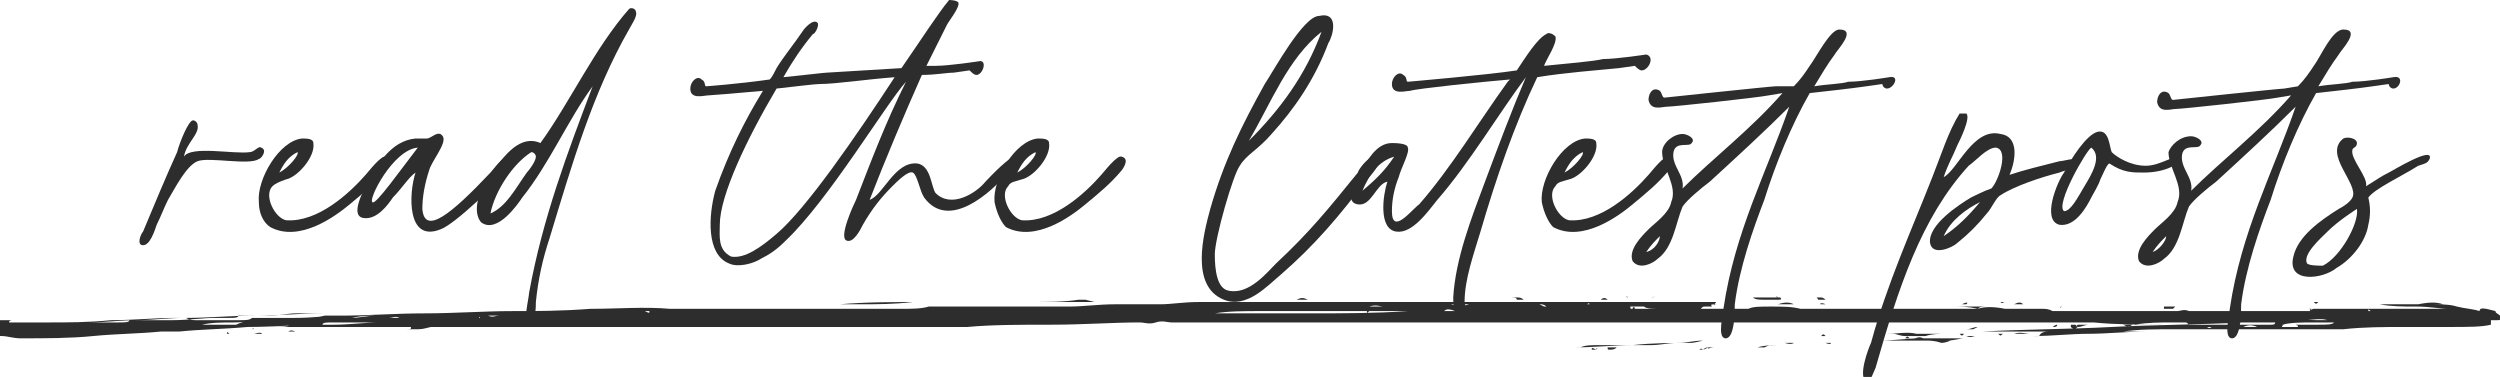
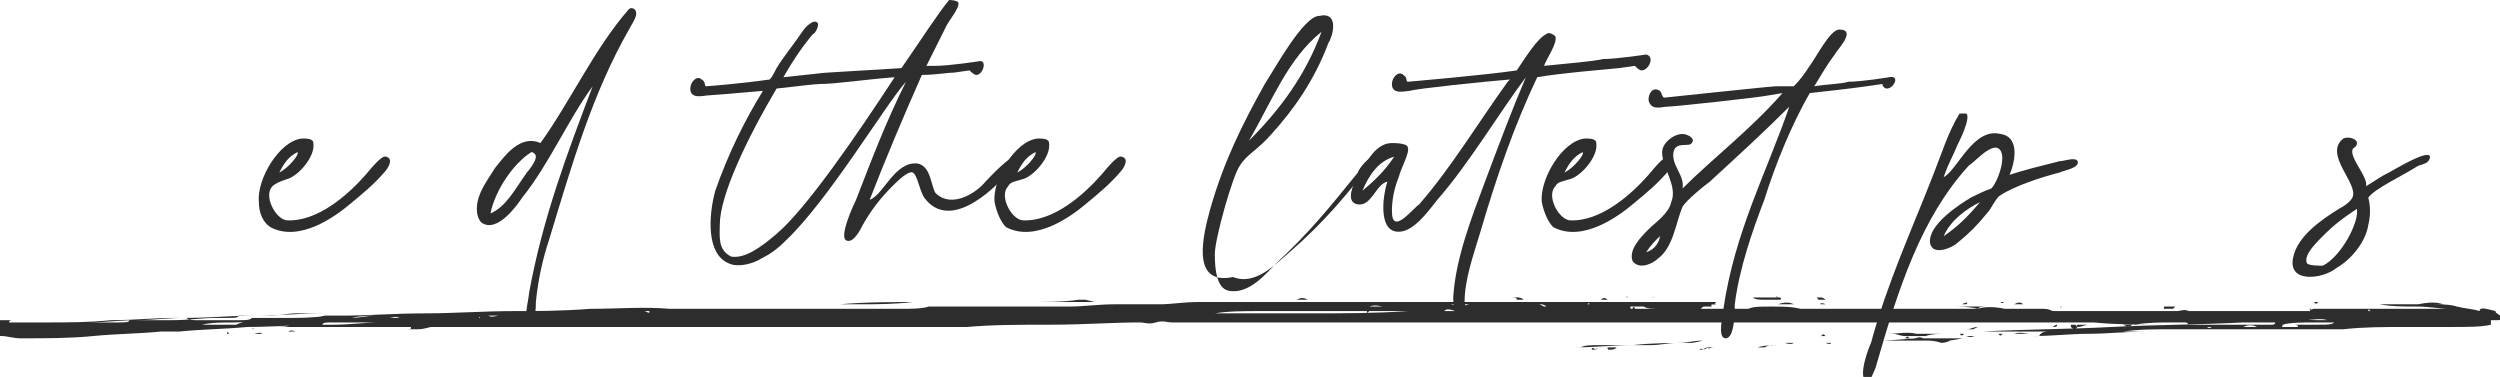
<svg xmlns="http://www.w3.org/2000/svg" version="1.1" id="Layer_1" x="0px" y="0px" viewBox="0 0 110.1 16.6" style="enable-background:new 0 0 110.1 16.6;" xml:space="preserve">
  <style type="text/css"> .st0{fill:#2D2D2D;} </style>
  <g>
-     <path class="st0" d="M6.3,10.2c0.5-1.2,1-2.4,1.5-3.5c0.1-0.4,0.5-1.4,0.7-1.4c0.1,0,0.2,0.1,0.2,0.2c0.1,0.4-0.5,0.8-0.6,1.4 c0.3-0.5,2.2-0.1,2.9-0.2c0.2,0,0.4-0.3,0.5-0.2C11.8,6.6,11.5,7,11.4,7C11,7.3,9.2,6.9,8.7,7.1c-0.5,0.2-1,1.2-1.3,1.7 C7.2,9.2,7.1,9.5,6.9,9.9c-0.1,0.3-0.3,0.9-0.6,0.9C6,10.8,6.2,10.3,6.3,10.2z" />
    <path class="st0" d="M11.4,8.9c-0.1-1,0.9-2.7,1.9-2.8c0.2,0,0.5,0,0.5,0.2c0.1,0.6-0.7,1.5-1.2,1.6C12.3,8,12.1,8.1,12,8.2 c-0.4,0.4,0.1,1.4,0.6,1.5c1.4,0.1,2.8-1.2,3.5-2c0.1-0.1,0.7-0.9,0.9-0.8c0.4,0.1,0,0.6,0,0.6c-0.5,0.6-1,1-1.6,1.5 c-0.6,0.5-2.2,1.7-3.5,1C11.6,9.8,11.4,9.4,11.4,8.9z M13.1,6.7c-0.4,0.2-0.6,0.5-0.8,0.9C12.7,7.4,13.2,6.8,13.1,6.7z" />
-     <path class="st0" d="M18.3,7.6c-0.3,0.2-0.6,0.7-1,1.1c-0.2,0.3-0.7,1-1.3,0.9C15.4,9.5,16,8.4,16.2,8c0.4-0.7,1-1.8,2.1-1.9 c0.1,0,0.4,0,0.5,0c0.2,0,0.5-0.4,0.7-0.1S19,7.1,18.9,7.5c-0.2,0.6-0.3,1.2-0.3,1.7c0.1,1.2,1.3,0.2,3-1.6 c0.1-0.1,0.6-0.8,0.8-0.7c0.3,0,0.1,0.4,0,0.5C22,8,20,9.9,19.4,10.1C17.9,10.7,18,8.5,18.3,7.6z M18.4,6.5c-1.1,0.1-2.2,2.3-2,2.4 C16.5,9.1,17.7,7.4,18.4,6.5z" />
    <path class="st0" d="M23.3,12.9c0.6-3.3,1.7-6.2,2.8-9.1c-1.1,1.5-1.9,3.4-3.1,4.9c-0.2,0.3-1.1,1.6-1.8,1.1 c-0.1-0.1-0.2-0.3-0.2-0.6c0-0.7,0.5-1.3,0.8-1.8c0.4-0.5,1.1-1.5,2-1.1c1.3-1.8,2.4-4.2,3.9-5.9c0.1-0.1,0.3,0,0.3,0.1 c0.1,0.2-0.2,0.6-0.3,0.8c-1.6,2.8-2.5,5.9-3.5,9.2c-0.3,0.9-0.5,1.8-0.6,2.8c0,0.2,0,0.9-0.3,0.8C23,14.3,23.3,13.1,23.3,12.9 L23.3,12.9z M23.2,7.6c0.1-0.1,0.4-0.5,0.4-0.7c0-0.1-0.1-0.2-0.2-0.2c-0.8,0.5-1.6,1.7-1.8,2.7C22.3,9.1,22.7,8.3,23.2,7.6z" />
    <path class="st0" d="M44.3,7.7c-0.6,0.7-2.5,2.5-3.6,1c-0.2-0.3-0.3-1-0.5-1.1c-0.2-0.1-0.7,0.4-0.9,0.6c-0.5,0.5-0.9,1-1.3,1.7 c-0.1,0.2-0.4,0.8-0.7,0.7c-0.4-0.1,0.3-1.6,0.4-1.8C38.4,7,39,5.4,39.9,3.6c-0.9,1-3.4,5.2-5.3,7c-0.4,0.4-0.7,0.6-1.1,0.8 c-0.3,0.2-1,0.4-1.4,0.2c-1-0.4-0.9-2.1-0.6-3.2c0.6-1.7,1.3-3.1,2.1-4.4c-1.1,0.1-2.3,0.2-2.4,0.2c-0.2,0-0.8,0.2-0.8-0.3 c0-0.3,0.3-0.6,0.5-0.4c0.2,0.1,0.1,0.3,0.2,0.3c0,0,1.4-0.1,2.8-0.3c0.1-0.1,0.2-0.3,0.3-0.5c0.3-0.5,0.8-1.1,1.2-1.7 c0,0,0.4-0.5,0.6-0.3c0.1,0.1-0.1,0.5-0.2,0.5c-0.5,0.6-0.9,1.2-1.3,1.9c1-0.1,1.8-0.2,1.9-0.2L39.7,3c0.9-1.3,1.6-2.4,2.1-3 C41.8,0,42.1,0,42.2,0.1c0.1,0.2-0.4,0.8-0.5,1c-0.3,0.6-0.6,1.2-0.9,1.8c0.2,0,0.3,0,0.4,0c0.6,0,1.9-0.2,1.9-0.2 c0.4-0.1,0.2,0.6-0.1,0.6c-0.1,0-0.2-0.1-0.3-0.2l-0.7,0.1c-0.3,0-0.8,0.1-1.4,0.1c-0.8,1.8-1.6,3.7-2.3,5.5 c0.6-0.2,1.1-1.7,2.1-1.6c0.6,0.1,0.6,1,0.8,1.3c0.7,0.7,1.8,0,2.2-0.5c0.1-0.1,1.2-1.3,1.4-1.1C45,7.1,44.6,7.5,44.3,7.7L44.3,7.7 z M39.4,3.4c-1.3,0.1-2.6,0.3-3.3,0.3c-0.2,0-1,0.1-1.9,0.2c-1.3,2.2-2.5,4.7-2.5,6c0,0.5-0.1,1.1,0.5,1.4c0.6,0.1,1.3-0.4,2-1 C35.5,9.2,37.7,6,39.4,3.4L39.4,3.4z" />
    <path class="st0" d="M43.8,8.9c-0.1-1,0.9-2.7,1.9-2.8c0.2,0,0.5,0,0.5,0.2c0.1,0.6-0.7,1.5-1.2,1.6c-0.3,0.1-0.5,0.1-0.6,0.3 c-0.4,0.4,0.1,1.4,0.6,1.5c1.4,0.1,2.8-1.2,3.5-2c0.1-0.1,0.7-0.9,0.9-0.8c0.4,0.1,0,0.6,0,0.6c-0.5,0.6-1,1-1.6,1.5 c-0.6,0.5-2.2,1.7-3.5,1C44.1,9.8,43.9,9.4,43.8,8.9z M45.6,6.7c-0.4,0.2-0.6,0.5-0.8,0.9C45.2,7.4,45.7,6.8,45.6,6.7z" />
-     <path class="st0" d="M53.3,9.2c0.6-2.1,1.4-3.7,2.4-5.5c0.4-0.6,1.7-3,2.4-3c0.9-0.2,0.6,0.9,0.4,1.2C57.9,3.5,57,4.8,56,5.9 c-0.6,0.7-1.1,0.9-1.4,1.4c-0.3,0.4-1.1,3.2-1.1,3.9c0,0.7,0.1,1.5,0.6,1.6c0.9,0.2,1.7-0.8,2.1-1.2c1.5-1.4,2.3-2.4,3.6-4 c0-0.1,0.5-0.8,0.8-0.7c0.4,0.2-0.3,0.9-0.4,1c-1.2,1.6-2.3,2.9-3.8,4.2c-0.6,0.5-1.5,1.5-2.5,1.1C52.4,12.6,53,10.3,53.3,9.2 L53.3,9.2z M58.2,1.4C56.7,2.6,56,4.5,55,6.2C56.4,4.8,57.5,3.3,58.2,1.4z" />
+     <path class="st0" d="M53.3,9.2c0.6-2.1,1.4-3.7,2.4-5.5c0.4-0.6,1.7-3,2.4-3c0.9-0.2,0.6,0.9,0.4,1.2C57.9,3.5,57,4.8,56,5.9 c-0.6,0.7-1.1,0.9-1.4,1.4c-0.3,0.4-1.1,3.2-1.1,3.9c0,0.7,0.1,1.5,0.6,1.6c0.9,0.2,1.7-0.8,2.1-1.2c1.5-1.4,2.3-2.4,3.6-4 c0-0.1,0.5-0.8,0.8-0.7c-1.2,1.6-2.3,2.9-3.8,4.2c-0.6,0.5-1.5,1.5-2.5,1.1C52.4,12.6,53,10.3,53.3,9.2 L53.3,9.2z M58.2,1.4C56.7,2.6,56,4.5,55,6.2C56.4,4.8,57.5,3.3,58.2,1.4z" />
    <path class="st0" d="M72.3,3.1c-0.1,0-0.2-0.1-0.3-0.2L71.3,3c-1,0.1-2.4,0.2-3.6,0.4c-1,2.1-1.8,4.4-2.5,6.8 c-0.3,1-0.7,2.1-0.7,3.1c0,0.1,0.2,0.6-0.1,0.6C64,14,64,13.4,64,13.1c0.1-1.7,0.8-3.5,1.4-5.1c0.6-1.6,1.2-3.2,1.8-4.6h0 c-1.2,1.6-2.5,3.8-3.9,5.4c-0.4,0.5-1.1,1.5-1.8,1.4c-0.8-0.1-0.6-1.6-0.4-2.2c-0.5,0.1-0.7,1.1-1.3,1c-0.7-0.1,0-1.3,0.1-1.4 c0.3-0.5,0.7-1.3,1.4-1.3c0.1,0,0.7,0,0.7,0.2c0.1,0.2-0.3,0.9-0.4,1.3c-0.2,0.5-0.3,1-0.3,1.5c0,1.1,0.9-0.1,1.2-0.3 c1.4-1.6,2.6-3.6,3.9-5.4l0.1-0.1c-1.2,0.1-4.1,0.4-4.4,0.5c-0.2,0-0.8,0.2-0.8-0.3c0-0.3,0.3-0.6,0.5-0.4c0.2,0.1,0.1,0.3,0.2,0.3 c0,0,3.5-0.3,4.8-0.5c0.4-0.6,0.9-1.4,1.3-1.6c0.1-0.1,0.3,0,0.4,0.1c0.1,0.3-0.4,1-0.5,1.3c1-0.1,2.2-0.2,2.6-0.3 c0.6,0,1.9-0.2,1.9-0.2C72.9,2.5,72.6,3.1,72.3,3.1L72.3,3.1z M61.4,6.9c-0.7,0.2-1.1,0.8-1.4,1.5C60.6,7.9,61,7.5,61.4,6.9z" />
    <path class="st0" d="M67.9,8.9c-0.1-1,0.9-2.7,1.9-2.8c0.2,0,0.5,0,0.5,0.2c0.1,0.6-0.7,1.5-1.2,1.6c-0.3,0.1-0.5,0.1-0.6,0.3 c-0.4,0.4,0.1,1.4,0.6,1.5c1.4,0.1,2.8-1.2,3.5-2c0.1-0.1,0.7-0.9,0.9-0.8c0.4,0.1,0,0.6,0,0.6c-0.5,0.6-1,1-1.6,1.5 c-0.6,0.5-2.2,1.7-3.5,1C68.2,9.8,68,9.4,67.9,8.9L67.9,8.9z M69.7,6.7c-0.4,0.2-0.6,0.5-0.8,0.9C69.3,7.4,69.8,6.8,69.7,6.7z" />
    <path class="st0" d="M83.1,3.9c-0.1,0-0.2-0.1-0.2-0.2l-0.7,0.1c-0.7,0.1-1.6,0.2-2.5,0.3c-0.8,1.4-1.5,3.1-2,4.7 c-0.5,1.3-1.1,3-1.3,4.6c0,0.3,0,1.5-0.4,1.5c-0.4,0-0.1-1.1-0.1-1.3c0.5-3.4,1.9-6,2.9-8.9c-1.1,1.1-2.3,2.2-3.5,3.3 c-0.4,0.3-1,0.8-1.2,1.1c-0.3,0.7-0.4,1.8-1.1,2.3c-0.2,0.2-0.8,0.5-1.1,0.1c-0.2-0.5,0.4-1.1,0.7-1.4c0.3-0.3,0.9-0.7,1-1.2 c0.3-0.7-0.4-1.5-0.4-2.2c0-0.4,0.5-0.8,0.9-0.8c0.2,0,0.6,0.2,0.4,0.4c-0.1,0.2-0.7-0.1-0.8,0.4c-0.1,0.6,0.5,1,0.4,1.6 c1.3-1.3,3-2.6,4.4-4.2l-0.6,0.1c-0.5,0.1-4.2,0.5-4.5,0.5c-0.2,0-0.7,0.2-0.8-0.3c0-0.3,0.2-0.6,0.5-0.4c0.1,0.1,0.1,0.3,0.2,0.3 c0,0,4.7-0.5,4.9-0.5L79,3.8c0.3-0.3,0.5-0.6,0.7-0.9C80,2.5,80.6,1.3,81,1.3c0.8,0-0.1,0.9-0.2,1.1c-0.3,0.4-0.6,0.9-0.9,1.4 c0.6-0.1,1.2-0.1,1.5-0.2c0.6,0,1.8-0.2,1.8-0.2C83.7,3.3,83.4,3.9,83.1,3.9L83.1,3.9z M73.1,10.4c-0.2,0.2-0.4,0.4-0.6,0.7 C72.9,11,73.1,10.6,73.1,10.4z" />
    <path class="st0" d="M82.4,15.1c0.7-2.6,1.8-5,2.7-7.3c0.4-1,0.7-2,1.2-2.8c0,0,0.2,0,0.3,0c0.2,0.2-0.3,1.2-0.4,1.4 c-0.2,0.5-0.4,0.8-0.6,1.4c0.6-0.3,1.3-2.2,2.5-1.9C88.9,6,88.8,7,88.5,7.7c0.6-0.2,1.4-0.4,2.2-0.6c0.2,0,0.7-0.2,0.8,0 c0.1,0.3-0.6,0.4-0.8,0.5c-0.8,0.2-2,0.6-2.6,1c-0.2,0.1-0.4,0.6-0.6,0.8c-0.4,0.5-0.8,0.9-1.3,1.3c-0.2,0.2-1.1,0.6-1.2,0 c-0.1-0.8,1.3-1.7,1.8-2c0.2-0.1,0.6-0.3,0.9-0.4c0.3-0.3,0.8-1.7,0.2-1.8c-0.4,0-0.9,0.6-1.2,0.8c-2.1,2.3-3.1,5.4-4.1,8.9 c-0.1,0.2-0.2,0.6-0.4,0.6C81.8,16.6,82.3,15.3,82.4,15.1L82.4,15.1z M87.2,8.9c-0.6,0.3-1.3,0.8-1.6,1.5 C86.2,10,86.7,9.5,87.2,8.9z" />
-     <path class="st0" d="M90.9,7.6c0.3-0.6,1-1.7,1.5-1.8s0.5,0.7,0.6,0.9c0.2,0.2,0.8,0.6,1.5,0.6S95.9,6.7,96,7 c0,0.2-0.6,0.6-1.6,0.6c-0.5,0-0.9,0-1.5-0.4c-0.1,0-0.3,0.5-0.4,0.7c-0.1,0.3-0.3,0.6-0.4,0.8c-0.2,0.4-0.7,1.3-1.4,1.2 C89.9,9.7,90.6,8,90.9,7.6L90.9,7.6z M91.8,8.2c0.3-0.5,0.8-1.3,0.3-1.7c-0.2,0.1-1.6,2.5-1.2,2.8C91.2,9.3,91.5,8.7,91.8,8.2z" />
-     <path class="st0" d="M105.4,3.9c-0.1,0-0.2-0.1-0.2-0.2l-0.7,0.1c-0.7,0.1-1.6,0.2-2.5,0.3c-0.8,1.4-1.5,3.1-2,4.7 c-0.5,1.3-1.1,3-1.3,4.6c0,0.3,0,1.5-0.4,1.5c-0.4,0-0.1-1.1-0.1-1.3c0.5-3.4,1.9-6,2.9-8.9c-1.1,1.1-2.3,2.2-3.5,3.3 c-0.4,0.3-1,0.8-1.2,1.1c-0.3,0.7-0.4,1.8-1.1,2.3c-0.2,0.2-0.8,0.5-1.1,0.1c-0.2-0.5,0.4-1.1,0.7-1.4c0.3-0.3,0.9-0.7,1-1.2 c0.3-0.7-0.4-1.5-0.4-2.2C95.6,6.4,96,6,96.5,6c0.2,0,0.6,0.2,0.4,0.4c-0.1,0.2-0.7-0.1-0.8,0.4c-0.1,0.6,0.5,1,0.4,1.6 c1.3-1.3,3-2.6,4.4-4.2l-0.6,0.1c-0.5,0.1-4.2,0.5-4.5,0.5c-0.2,0-0.7,0.2-0.8-0.3c0-0.3,0.2-0.6,0.5-0.4c0.1,0.1,0.1,0.3,0.2,0.3 c0,0,4.7-0.5,4.9-0.5l0.6-0.1c0.3-0.3,0.5-0.6,0.7-0.9c0.3-0.4,0.8-1.6,1.3-1.6c0.8,0-0.1,0.9-0.2,1.1c-0.3,0.4-0.6,0.9-0.9,1.4 c0.6-0.1,1.2-0.1,1.5-0.2c0.6,0,1.8-0.2,1.8-0.2C105.9,3.3,105.7,3.9,105.4,3.9L105.4,3.9z M95.4,10.4c-0.2,0.2-0.4,0.4-0.6,0.7 C95.1,11,95.4,10.6,95.4,10.4z" />
    <path class="st0" d="M101,11.3c0.2-0.9,1.2-1.6,2-2.1c0.2-0.1,0.5-0.3,0.6-0.5c0.3-0.6-1.3-1.9-0.4-2.6c0.2-0.1,0.6,0,0.6,0.2 c0,0.2-0.2,0.2-0.2,0.3c-0.1,0.4,0.7,1.2,0.6,1.6c0.5-0.3,0.6-0.4,1-0.6c0.2-0.1,2-1.2,1.8-0.6c-0.1,0.2-0.2,0.2-0.5,0.3 c-0.8,0.5-1.9,1-2.2,1.4c0.1,0.4,0.1,0.8,0,1.2c-0.1,0.7-0.7,1.5-1.4,1.9C102.3,12.3,100.7,12.5,101,11.3z M103.8,9.2 c0,0-0.8,0.5-1.3,1c-0.3,0.3-1.1,1-0.9,1.4c0.1,0.1,0.5,0.1,0.7,0.1C103.1,11.3,103.9,9.8,103.8,9.2L103.8,9.2z" />
  </g>
  <path class="st0" d="M109.9,13.7c0,0.1,0.1,0.1,0.2,0.2c0.1,0.1,0.1,0.2-0.1,0.2c0,0-0.1,0-0.1,0c-0.1,0-0.1,0,0,0c0.1,0,0,0-0.2,0 v0.2c-0.4,0.1-1,0.1-1.8,0.1c-0.7,0-1.4,0-2,0c-0.9,0-1.8,0-2.7,0.1c-0.9,0-1.7,0-2.4,0c-0.4,0-0.9,0-1.3,0c-0.5,0-0.9,0-1.3,0 c-0.7,0-1.5,0-2.4,0c-0.9,0-1.6,0-2.3,0.1c-0.1,0-0.1,0-0.1,0c0,0,0,0-0.1,0c-0.3,0-0.5,0-0.8,0c-0.3,0-0.6,0-1.1,0c0,0,0,0,0,0 c0,0,0,0,0,0c-0.2,0-0.3,0-0.4,0c-0.1,0-0.2,0-0.4,0c-0.1,0-0.1,0-0.1,0s0,0-0.1,0c0,0-0.1,0-0.2,0s-0.1,0-0.1,0c-0.1,0-0.1,0-0.1,0 c0,0,0,0-0.1,0c-0.3,0-0.8,0-1.2,0c-0.5,0-0.9,0-1.4,0c1.9-0.1,3.8-0.1,5.7-0.2s3.9-0.1,5.8-0.2c-0.1,0-0.2,0-0.2,0 c-0.1,0-0.1,0-0.3,0c0,0,0,0,0,0s0,0,0,0c-0.2,0-0.3,0-0.3,0c-0.1,0-0.1,0-0.3,0c0,0,0.1,0,0.3,0c0.2,0,0.3,0,0.4,0 c-0.4,0-0.8,0-1.1,0c-0.3,0-0.7,0-1.1,0c0.1,0,0.1,0,0.2,0.1s0,0-0.3,0c0,0,0.1,0,0.2,0s0.1,0,0,0c-0.2,0-0.6,0-1.1,0 c-0.5,0-0.8,0-1.1,0c-0.1,0-0.1,0-0.2,0c-0.1,0-0.2,0-0.4,0c0.2,0,0.4,0,0.6,0c0.2,0,0.4,0,0.5,0c0.2,0,0.4,0,0.7,0s0.5,0,0.6,0 c0.1,0,0.2,0,0.4,0c0.2,0,0.3,0,0.4,0c0.2,0,0.4,0,0.8,0c0.3,0,0.7,0,1.1,0s0.8,0,1.1,0c0.4,0,0.7,0,1,0c0,0,0.1,0,0.2,0 c0.1,0,0.2,0,0.1,0c0.3,0,0.7,0,1.1,0s0.6,0,0.7-0.1c0.3,0,0.6,0,0.8,0s0.5,0,0.9,0c-0.2,0-0.4,0-0.7,0s-0.5,0-0.7,0 c0,0,0.1,0,0.1,0s0.1,0,0.1,0c-0.4,0-0.9,0-1.4,0c-0.5,0-1,0-1.4,0.1l0.2,0c0.1,0,0.1,0,0.2,0c0.1,0,0.2,0,0.4,0c-0.1,0-0.3,0-0.5,0 c-0.2,0-0.4,0-0.5,0c-0.1,0-0.1,0-0.2,0c0,0-0.1,0-0.3,0c0.1,0,0.1,0,0.1,0s-0.1,0-0.2,0c0.1,0,0.1,0,0.2,0c0.1,0,0.1,0,0.1,0 c0.1,0,0.2,0,0.2-0.1c-0.2,0-0.5,0-0.7,0c-0.3,0-0.5,0-0.6,0c0.1,0,0.2,0,0.4,0s0.2,0,0.3,0c0.1,0,0.1,0,0.1,0c0,0,0,0,0,0 c-0.4,0-0.8,0-1.2,0c0,0-0.1,0-0.1,0c-0.1,0-0.2,0-0.2,0c-0.1,0-0.3,0-0.4,0c-0.1,0-0.3,0-0.6,0c0,0,0,0,0.1,0c0.1,0,0.1,0,0.1,0 c0,0-0.1,0-0.2,0c-0.1,0-0.2,0-0.2,0c0,0,0.1,0,0.3,0s0.3,0,0.3,0c-0.7,0-1.3,0-1.9,0c-0.6,0-1.1,0-1.7,0.1c-0.1,0-0.3,0-0.4,0 c-0.1,0-0.2,0-0.4,0c0,0,0.1,0,0.2,0c0.1,0,0.2,0,0.3,0c0,0,0,0,0,0c0,0-0.1,0-0.2,0c0,0,0.1,0,0.2,0c0.1,0,0.2,0,0.3,0 c0,0,0,0-0.1,0s-0.1,0-0.1,0c0.4,0,0.8,0,1.1,0c0.4,0,0.8,0,1.2,0c0,0,0,0-0.1,0H96c0.1,0,0.2,0,0.4,0c0,0,0,0,0,0s0,0,0,0 c0.2,0,0.4,0,0.6,0c0.2,0,0.4,0,0.6,0c0.1,0,0.1,0,0,0c-0.1,0,0,0,0,0c0.2,0,0.3,0,0.3,0c0.1,0,0.2,0,0.3,0c0,0,0,0-0.1,0 s-0.1,0-0.2,0c0,0,0.1,0,0.2,0s0.1,0,0.2,0l-0.1,0c0.1,0,0.3,0,0.4,0s0.2,0,0.4,0c0,0,0,0-0.2,0c-0.2,0-0.2,0-0.2,0 c0.2,0,0.3,0,0.5,0c0.1,0,0.3,0,0.5,0c0.1,0,0,0-0.1,0c0,0,0.1,0,0.2,0c0.1,0,0.2,0,0.2,0c0.1,0,0.1,0,0,0s-0.1,0-0.1,0 c0.4,0,0.8,0,1,0c0.2,0,0.5,0,0.9,0c0,0,0,0-0.1,0c-0.1,0-0.1,0-0.2,0c0.1,0,0.2,0,0.3,0c0.1,0,0.2,0,0.3,0c-0.1,0-0.1,0-0.2,0 c0,0-0.1,0-0.3,0c0.1,0,0,0-0.2,0c0,0,0.1,0,0.2,0c-0.1,0-0.3,0-0.4,0v0c0,0,0.1,0,0.2,0c-0.4,0-0.9,0-1.4,0c-0.5,0-1,0-1.5,0 c0,0,0,0,0.1,0h0.3c0,0-0.1,0-0.3,0c-0.2,0-0.3,0-0.5,0c0,0,0,0,0.1,0c0.1,0,0.2,0,0.2,0c-1,0-2,0-3,0s-2.1,0-3.1-0.1 c0.1,0,0.2,0,0.5,0c0.3,0,0.5,0,0.7,0v0c-0.3,0-0.7,0-1.2,0c-0.5,0-1,0-1.4,0c0,0,0,0-0.1,0s-0.2,0-0.2,0c-0.1,0-0.1,0-0.1,0 c0,0,0,0,0,0c0.2,0,0.5,0,0.7,0c0.3,0,0.6,0,0.9,0c-0.1,0-0.2,0-0.4,0c-0.2,0-0.3,0-0.4,0c-1.8,0-3.8,0-6,0c-2.2,0-4.1,0-6,0 c-0.1,0-0.2,0-0.3,0c-0.2,0-0.5,0-0.9,0c-0.4,0-0.8,0-1.2,0s-0.8,0-1.3,0s-0.8,0-1.1,0h-3.8c-0.8,0-1.5,0-2.3,0c-0.8,0-1.5,0-2.1,0 c-1,0-2,0-2.9,0c-0.9,0-1.9,0-2.8,0c-1.3,0-2.9,0-4.6,0s-3.4,0-4.9,0c0.1,0,0.3,0,0.6,0c-0.2,0-0.4-0.1-0.7,0s-0.5,0-0.7,0 c-1.2,0-2.5,0.1-3.9,0.1c-1.4,0-2.6,0-3.7,0.1c-0.1,0-0.3,0-0.4,0c-0.1,0-0.2,0-0.3,0c0.1,0,0.2,0,0.3,0c0.1,0,0.2,0,0.2,0 c-0.2,0-0.3,0-0.4,0s-0.3,0-0.4,0c0,0,0,0,0,0c-0.2,0-0.3,0-0.5,0c-0.2,0-0.3,0-0.4,0c-0.2,0-0.4,0-0.4,0c0,0-0.1,0-0.3,0 s-0.2,0-0.2,0c-0.3,0-0.7,0-1.2,0c-0.4,0-0.8,0-1.2,0c-0.7,0-1.4,0-2,0s-1.2,0-1.8,0c-0.1,0-0.2,0-0.4,0c-0.2,0-0.3,0-0.3,0 c-0.1,0-0.2,0-0.4,0c-0.2,0-0.2,0-0.2,0c-0.3,0-0.5,0-0.8,0c-0.3,0-0.5,0-0.7,0c-0.2,0-0.5,0-0.9,0c-0.4,0-0.7,0-0.9,0c0,0,0,0,0,0 c0,0,0,0,0,0c-0.3,0-0.5,0-0.7,0c-0.2,0-0.4,0-0.6,0c-0.1,0-0.1,0-0.2,0c-0.1,0-0.2,0-0.3,0s-0.2,0-0.3,0c-0.1,0-0.1,0-0.1,0 c-0.1,0-0.1,0-0.2,0s-0.1,0,0,0c-0.2,0-0.6,0-1.1,0c-0.5,0-0.8,0-1,0c-0.4,0-0.9,0-1.4,0c-0.5,0-1,0-1.4,0c-0.1,0-0.2,0-0.3,0 c-0.1,0-0.2,0-0.4,0c-0.2,0-0.3,0-0.4,0c-0.1,0-0.2,0-0.3,0c0,0,0,0,0.1,0c-0.1,0-0.2,0-0.3,0s-0.2,0-0.2,0c-0.1,0-0.2,0-0.3,0 s-0.2,0-0.4,0c0,0,0,0,0.1,0c-0.1,0-0.2,0-0.3,0c-0.1,0-0.3,0-0.5,0v0c0,0,0.1,0,0.2,0c-0.1,0-0.3,0-0.4,0c-0.2,0-0.3,0-0.4,0 c0.1,0,0.1,0,0.1,0c-0.1,0-0.1,0-0.1,0c0,0,0,0-0.1,0c-0.1,0-0.1,0-0.1,0s0,0,0,0c-0.1,0-0.1,0-0.1,0s0,0,0,0c-0.1,0-0.2,0-0.3,0 c-0.1,0-0.2,0-0.3,0c-0.1,0-0.2,0-0.2,0c0,0-0.2,0-0.3,0c0,0-0.1,0-0.2,0s-0.1,0-0.2,0c-0.1,0-0.2,0-0.5,0s-0.4,0-0.4,0 c-0.1,0-0.3,0-0.6,0c-0.3,0-0.5,0-0.5,0c-0.2,0-0.4,0-0.6,0c-0.2,0-0.5,0-0.8,0c-0.1,0-0.1,0-0.2,0c-0.1,0,0,0,0,0 c-0.2,0-0.3,0-0.4,0c-0.1,0-0.3,0-0.6,0v0c-0.2,0-0.3,0-0.4,0l-0.3,0c0.3,0,0.6,0,1.1,0c0.5,0,0.8,0,0.9-0.1c0.6,0,1.3,0,1.9,0 c0.7,0,1.4-0.1,2-0.1c0.1,0,0.1,0,0,0s-0.1,0,0,0c-0.2,0-0.3,0-0.4,0c-0.1,0-0.2,0-0.4,0c0,0-0.1,0-0.2,0s-0.1,0-0.2,0 c-0.1,0-0.2,0-0.3,0c-0.1,0-0.2,0-0.2,0c-0.1,0-0.2,0-0.4,0c-0.2,0-0.4,0-0.4,0.1c-1.1,0-2.2,0.1-3.3,0.1c-1.1,0.1-2,0.1-3,0.2 c-0.1,0-0.1,0-0.1,0s0,0-0.1,0c-0.1,0-0.2,0-0.3,0c-0.1,0-0.2,0-0.3,0c-1,0.1-2,0.1-3,0.2c-1,0.1-2.1,0.1-3.2,0.1 c-0.3,0-0.6-0.1-0.8-0.1c-0.3,0-0.5-0.1-0.5-0.1c0.1,0,0.1,0,0.1,0c0,0,0,0,0.1,0c-0.1,0-0.1,0-0.1,0c0,0-0.1,0-0.3,0 c0,0,0-0.1,0-0.1s0.1-0.1,0.3-0.1c0,0-0.1,0-0.4,0c-0.1,0-0.1-0.1,0.1-0.1s0.2-0.1,0-0.1c0.1,0,0.1,0,0.1,0c0,0,0.1,0,0.1,0 c0,0,0-0.1,0-0.1c0.1,0,0.1,0,0-0.1c0.2,0,0.4,0,0.7,0s0.4,0,0.5,0c0,0-0.1,0-0.2,0c-0.1,0-0.2,0-0.2,0.1c0.2,0,0.5,0,0.8,0 s0.6,0,0.9,0c0.9,0,1.8,0,2.8-0.1c1,0,1.9-0.1,2.8-0.1c0.1,0,0.2,0,0.2,0s0.1,0,0.2,0c-0.7,0-1.4,0.1-2.1,0.1 c-0.7,0-1.4,0.1-2.1,0.1c0,0,0.1,0,0.3,0c0.1,0,0.2,0,0.3,0c0.1,0,0.1,0,0,0c-0.1,0-0.1,0,0,0c0.2,0,0.4,0,0.7,0 c0.3,0,0.5,0,0.5-0.1c0.6,0,1.2,0,1.9,0c0.7,0,1.3-0.1,1.9-0.1c0.1,0,0.1,0,0.2,0c0.1,0,0.2,0,0.4,0c0.2,0,0.4,0,0.4-0.1 c0.3,0,0.8,0,1.3,0s0.9-0.1,1.2-0.1c0.1,0,0.1,0,0.2,0s0.1,0,0.3,0c0.1,0,0.1,0,0,0c-0.1,0,0,0,0.1,0c0.1,0,0.2,0,0.3,0 c0.1,0,0.2,0,0.3,0c-1,0-1.9,0.1-3,0.1c-1,0-2,0.1-3,0.1c0,0,0.1,0.1,0.4,0.1c0.2,0,0.4,0,0.5,0c0.1,0,0.3,0,0.5,0s0.4,0,0.5,0 c0.1,0,0.3,0,0.5,0c0.2,0,0.4,0,0.5-0.1v0c0,0,0.1,0,0.1,0c0.1,0,0.2,0,0.3,0s0.2,0,0.4,0c-0.1,0-0.2,0-0.5,0s-0.5,0-0.6,0 c0.7,0,1.4,0,2.2,0c0.8,0,1.4-0.1,2-0.1c1.2,0,2.4-0.1,3.7-0.1c1.3,0,2.6-0.1,3.9-0.1c1,0,2.1,0,3.4-0.1c1.2,0,2.4-0.1,3.5,0 c0,0,0,0,0.1,0c0.1,0,0.1,0,0.1,0c0.2,0,0.6,0,0.9,0c0.4,0,0.7,0,0.8,0c0.2,0,0.6,0,1.1,0c0.5,0,0.9,0,1.3,0c0.1,0,0.1,0,0.2,0 c0,0,0.1,0,0.2,0c0.5,0,1,0,1.7,0c0.7,0,1.3,0,1.8,0c-0.2,0-0.4,0-0.4,0s0,0,0.1,0c0.1,0,0.2,0,0.4,0h0.5c0.5,0,1,0,1.4,0 c0.4,0,0.9,0,1.2-0.1c0,0,0,0,0,0c0,0-0.1,0-0.2,0c-0.1,0-0.2,0-0.2,0c0.1,0,0.2,0,0.3,0h0.4c-0.1,0-0.1,0-0.2,0s-0.1,0-0.2,0 c0,0,0.1,0,0.2,0c0.1,0,0.2,0,0.3,0c0,0,0.1,0,0.1,0c0.2,0,0.4,0,0.6,0c0.2,0,0.4,0,0.5,0c0.2,0,0.3,0,0.5,0c0,0-0.1,0-0.2,0 c0.1,0,0.2,0,0.3,0c0.1,0,0.2,0,0.4,0c0,0-0.1,0-0.2,0c-0.1,0-0.1,0-0.1,0c0.8,0,1.5,0,2.1,0c0.6,0,1.2,0,1.8,0c0.6,0,1.3-0.1,2-0.1 c0.8,0,1.4,0,2,0c0.5,0,1-0.1,1.7-0.1c0.7,0,1.3,0,2,0c0.1,0,0.2,0,0.3,0c0.1,0,0.3,0,0.5,0s0.4,0,0.6,0c0,0,0,0-0.1,0 c0,0-0.1,0-0.1,0c0.1,0,0.3,0,0.5,0c0.2,0,0.3,0,0.4,0c0.2,0,0.5,0,0.7,0c0.2,0,0.4,0,0.6,0c0,0,0.1,0,0.1,0c0,0,0.1,0,0.2,0 c0,0-0.1,0-0.1,0c0.1,0,0.3,0,0.6,0c0.1,0,0.1,0,0,0c0,0,0,0,0.1,0c0.7,0,1.5,0,2.3,0c0.8,0,1.5,0,2.2,0c1.3,0,2.6,0,3.9,0 s2.6,0,3.6,0c0.5,0,1,0,1.6,0s1.1,0,1.5,0c0.1,0,0.1,0,0.1,0c0,0,0,0,0,0c0.1,0,0.2,0,0.3,0c0.2,0,0.3,0,0.3,0c0.1,0,0.3,0,0.6,0 c0.1,0,0.1,0,0,0.1s0,0,0.1,0c-0.2,0-0.3,0-0.2,0.1c-0.2,0-0.3,0-0.3,0c-0.1,0-0.1,0-0.2,0.1c-0.1,0-0.3,0-0.4,0s-0.2,0-0.3,0 c0.2,0,0.4,0,0.7,0c0.3,0,0.5,0,0.7,0c-0.2,0-0.4,0-0.6,0c-0.2,0-0.4,0-0.8,0c0.5,0,1.1,0,1.6,0s1,0,1.4,0c0,0,0,0,0.1,0 c0,0,0,0-0.1,0c-0.1,0-0.2,0-0.2,0c0.2-0.1,0.5-0.1,1-0.1c0.5,0,0.9,0,1.3,0.1l-0.3,0c0.8,0,1.7,0,2.6,0c-0.4,0-0.8,0-1.1,0 s-0.6,0-0.8,0c0.1,0,0.3,0,0.5,0c0.2,0,0.4,0,0.6,0c0,0-0.1,0-0.1,0c0,0,0.1,0,0.2,0c-0.1,0-0.1,0-0.2,0c-0.1,0-0.1,0-0.2,0v0 c-0.1,0-0.2,0-0.3,0s-0.2,0-0.2,0c-0.1,0-0.2,0-0.3,0c-0.1,0-0.2,0-0.3,0c0.1,0,0.2,0,0.2,0c0.2,0,0.5,0,0.7,0s0.6,0,0.9,0 s0.6,0,0.8,0c0.3,0,0.5,0,0.7,0v0c0.3,0,0.5,0,0.6,0s0.3,0,0.5,0c0.1,0,0.1,0,0.1,0c-0.1,0-0.1,0,0,0h0.3c0.1,0,0.2,0,0.3,0 c0,0,0,0,0.1,0s0.1,0,0.1,0H86c0,0,0,0,0,0c-0.1,0-0.1,0-0.1,0c0.2,0,0.3,0,0.5,0c0.2,0,0.3,0,0.4,0v0l-0.1,0c0,0,0.1,0,0.1,0 c0.2,0,0.4,0,0.6,0c0.2,0,0.5,0,0.9,0c0,0,0,0-0.1,0c-0.1,0-0.2,0-0.1,0c0.1,0,0.2,0,0.3,0c0.1,0,0.3,0,0.4,0c-0.1,0-0.2,0-0.3,0 c-0.2,0-0.2,0-0.3,0c0.1,0,0.2,0,0.3,0s0.2,0,0.3,0c0,0,0.1,0,0.3,0s0.3,0,0.3,0c0.2,0,0.3,0,0.5,0c0.2,0,0.3,0,0.5,0.1 c0.1,0,0.2,0,0.3,0c0.1,0,0.2,0,0.4,0c0,0,0,0,0,0s0,0,0,0c0.2,0,0.3,0,0.4,0c0.1,0,0.2,0,0.4,0c0,0,0,0-0.1,0c0.2,0,0.3,0,0.4,0 c0.1,0,0.2,0,0.3,0c0,0,0.1,0,0.2,0c0,0,0,0-0.1,0s-0.1,0-0.1,0c0,0,0.1,0,0.2,0s0.1,0,0.2,0c0,0,0,0-0.1,0c-0.1,0-0.1,0-0.1,0 l0.7,0c0.1,0,0.2,0,0.1,0c0.1,0,0.2,0,0.3,0s0.2,0,0.2,0c-0.1,0-0.2,0-0.2,0c0,0,0.1,0,0.3,0c0,0,0,0-0.1,0c-0.1,0-0.1,0,0,0 c-0.1,0-0.2,0-0.2,0c-0.1,0-0.1,0-0.1,0s0,0-0.1,0c-0.2,0-0.5,0-0.8,0c-0.3,0-0.6,0-0.8,0c-0.1,0-0.1,0-0.1,0s0,0,0,0 c0,0-0.2,0-0.5,0c0,0,0,0,0,0s0,0,0,0c0,0,0.1,0,0.2,0c0.1,0,0.1,0,0.1,0c0.8,0,1.7,0,2.7,0c1,0,2,0,3,0c0,0,0,0-0.1,0s-0.1,0,0,0 c0.1,0,0.2,0,0.4,0H98c-0.1,0-0.1,0-0.2,0c0,0,0,0,0.1,0c0,0-0.1,0-0.1,0s-0.1,0-0.2,0c0,0,0,0,0,0c0,0,0,0-0.1,0c0.2,0,0.4,0,0.6,0 c0.2,0,0.4,0,0.7,0l-0.6,0c0.6,0,1.2,0,1.8,0c0.6,0,1.2,0,1.7,0c0.1,0,0,0-0.1,0c-0.1,0-0.1,0-0.1,0c-0.1,0-0.3,0-0.4,0 c-0.1,0-0.3,0-0.4,0c0,0-0.1,0-0.4,0c-0.2,0-0.5,0-0.8,0c0,0-0.1,0-0.2,0c-0.1,0-0.2,0-0.3,0c0.3,0,0.6,0,1,0c0.4,0,0.7,0,0.9,0 c0.1,0,0.1,0,0.1,0c0,0,0.1,0,0.3,0c-0.3,0-0.6,0-1,0s-0.8,0-1.1,0c0.2,0,0.4,0,0.8,0c0.4,0,0.6,0,0.7,0c0.1,0,0.2,0,0.4,0 c0.2,0,0.4,0,0.5,0c0.1,0,0.1,0,0.2,0c0.1,0,0.1,0,0.2,0c0,0-0.1,0-0.2,0c-0.1,0-0.1,0,0-0.1h0.4c0.1,0,0.1,0,0.1,0 c0.2,0,0.3,0,0.4,0c0,0,0,0-0.2,0c0.2,0,0.3,0,0.5,0c0.2,0,0.3,0,0.5,0c0,0,0.2,0,0.4,0h0.7c0,0,0,0,0.1,0c0,0-0.1,0-0.1,0 c0,0-0.1,0-0.2,0c0.1,0,0.2,0,0.3,0c0.1,0,0.2,0,0.3,0c0,0,0,0-0.1,0s-0.2,0-0.3,0h-0.3c-0.1,0-0.1,0-0.1,0c0.1,0,0.2,0,0.2,0 c0.4,0,1,0,1.5,0c0.6,0,1.2,0,1.9,0c-0.3,0-0.8-0.1-1.4-0.1c-0.6,0-1.1,0-1.6-0.1c0.2,0,0.4,0,0.6,0c0.1,0,0.3,0,0.4,0 c0,0,0.1,0,0.1,0c0,0,0.1,0,0.2,0c0,0,0,0,0,0c0,0,0,0,0,0c0.2,0,0.4,0,0.6,0s0.4,0,0.6,0c-0.1,0-0.2,0-0.2,0s0,0-0.1,0 c0.2,0,0.4,0,0.6,0c-0.3-0.1-0.6-0.1-1.1,0c0.2,0,0.4,0,0.6,0c-0.1,0-0.2,0-0.3,0c-0.2,0-0.3,0-0.5,0c0,0,0.1,0,0.1,0c0.1,0,0,0,0,0 c0.1,0,0.2,0,0.3,0c0,0,0.1,0,0.2,0c-0.1,0-0.2,0-0.5,0c-0.3,0-0.5,0-0.6,0c0,0-0.1,0-0.3,0s-0.3,0-0.4,0c-0.1,0,0,0,0.2,0 s0.3,0,0.4,0c0.2,0,0.6,0,1.2,0s1,0,1.3,0.1c0.1,0,0.1,0-0.1,0c-0.1,0-0.1,0,0.1,0c0,0-0.1,0-0.2,0c-0.1,0-0.2,0-0.2,0 c0,0,0,0,0.1,0s0.2,0,0.3,0c0.4,0.1,0.7,0.1,1,0.2C109.2,13.5,109.5,13.6,109.9,13.7L109.9,13.7z M2.2,14.3c0.1,0,0.1,0,0.1,0 C2.3,14.4,2.3,14.4,2.2,14.3L2.2,14.3L2.2,14.3z M2.7,14.3c0.1,0,0.1,0,0.1,0C2.8,14.4,2.7,14.4,2.7,14.3L2.7,14.3L2.7,14.3z M3.9,14.3c0.1,0,0.1,0,0.2,0s0.1,0,0.2,0c-0.1,0-0.1,0-0.2,0S4,14.3,3.9,14.3C3.9,14.3,3.9,14.3,3.9,14.3z M4.5,14.4 c0,0-0.1,0-0.2,0c-0.1,0-0.2,0-0.3,0H4.5z M8.2,14.4H8v0L8.2,14.4L8.2,14.4z M8.6,14.4c0,0-0.1,0-0.1,0c0.1,0,0.2,0,0.3,0 C8.7,14.4,8.6,14.4,8.6,14.4C8.6,14.4,8.5,14.4,8.6,14.4c-0.1,0-0.2,0-0.2,0C8.5,14.4,8.5,14.4,8.6,14.4z M8.8,14.7H8.7v0L8.8,14.7 L8.8,14.7z M11.5,14.1c-0.3,0-0.7,0.1-1.2,0.1s-1,0-1.4,0.1c0,0,0,0,0.2,0c0.2,0,0.3,0,0.3,0c0.2,0,0.6,0,1,0 C10.8,14.1,11.2,14.1,11.5,14.1L11.5,14.1z M9,14.7c0.1,0,0.2,0,0.3,0c0.1,0,0.3,0,0.4,0c-0.1,0-0.2,0-0.3,0s-0.2,0-0.2,0 C9.2,14.7,9.1,14.7,9,14.7C8.9,14.7,8.9,14.7,9,14.7z M10.1,14.7c0.1,0,0.2,0,0.3,0c0.1,0,0.2,0,0.1,0h-0.2c-0.1,0-0.1,0,0,0 L10.1,14.7C10.2,14.7,10.2,14.7,10.1,14.7c-0.1-0.1-0.1-0.1-0.1,0C10.1,14.7,10.1,14.7,10.1,14.7C10.1,14.7,10.1,14.7,10.1,14.7 C10.1,14.7,10.1,14.7,10.1,14.7L10.1,14.7z M11.5,14.7c0.1,0,0-0.1-0.3,0c-0.3,0-0.5,0-0.6,0c0.2,0,0.3,0,0.4,0S11.4,14.7,11.5,14.7 z M10.8,14.5h0.1v0L10.8,14.5L10.8,14.5z M11.1,14.5c0,0-0.1,0-0.2,0c0,0,0,0,0.1,0C11.1,14.5,11.1,14.5,11.1,14.5 C11.2,14.5,11.2,14.4,11.1,14.5z M11.8,14.1h-0.1v0L11.8,14.1L11.8,14.1z M12.3,14.6c0,0,0.1,0,0.2,0s0.1,0,0.1,0 C12.5,14.6,12.3,14.6,12.3,14.6z M12.7,14.4C12.6,14.4,12.7,14.4,12.7,14.4c0.2,0,0.2,0,0.2,0c0.1,0,0.1,0,0,0 C12.9,14.4,12.8,14.4,12.7,14.4L12.7,14.4z M12.7,14.6c0.1,0,0.2,0,0.2,0c0,0,0,0,0.1,0C12.8,14.5,12.7,14.6,12.7,14.6z M14.8,14 c-0.1,0-0.3,0-0.7,0c-0.3,0-0.6,0-0.8,0c0.3,0,0.6,0,1-0.1c0.4,0,0.7,0,1.1,0c-0.1,0-0.2,0-0.3,0S14.8,14,14.8,14L14.8,14z M15.5,14 c0.3,0,0.7-0.1,1.1-0.1c0.4,0,0.8,0,1.2,0c-0.3,0-0.7,0-1.1,0C16.3,13.9,15.9,13.9,15.5,14z M15.5,14.1c0.2,0,0.3,0,0.4,0 c0.1,0,0.2,0,0.4,0c-0.1,0-0.1,0,0,0c0,0,0.1,0,0.2,0c0.1,0,0.2,0,0.2,0c0.1,0,0.1,0,0.1,0h-0.6C16,14.1,15.8,14.1,15.5,14.1 C15.5,14.1,15.5,14.1,15.5,14.1z M17,14.1c-0.1,0-0.2,0-0.2-0.1C16.9,14,16.9,14.1,17,14.1C16.9,14.1,17,14.1,17,14.1 C17,14.1,17,14.1,17,14.1z M18,14c-0.1,0-0.2,0.1-0.4,0s-0.3,0-0.5,0C17.3,14,17.6,14,18,14L18,14z M18.1,14.4c0.1,0,0.2,0,0.4,0 s0.4,0,0.5,0c-0.1,0-0.3,0.1-0.6,0.1h-0.8c0.1,0,0.2,0,0.3,0C18.1,14.5,18.1,14.5,18.1,14.4L18.1,14.4z M19.4,14c-0.2,0-0.4,0-0.6,0 h-0.6c0,0,0,0,0,0c0.2,0,0.3,0,0.4,0c0.1,0,0.3,0,0.5,0c0.1,0,0.1,0,0,0c-0.1,0-0.1,0,0,0c0.1,0,0.1,0,0.1,0S19.2,14,19.4,14 C19.3,14,19.4,14,19.4,14L19.4,14z M18.4,13.9h-0.1v0L18.4,13.9L18.4,13.9z M19.6,13.8c-0.1,0-0.2,0-0.3,0c-0.1,0-0.2,0-0.4,0 c0.1,0,0.2,0,0.4,0C19.4,13.8,19.5,13.8,19.6,13.8z M19.5,14c-0.1,0,0,0,0.2,0c0.2,0,0.3,0,0.3,0c-0.1,0-0.1,0-0.2,0 C19.7,14,19.6,14,19.5,14L19.5,14z M21,14.4c-0.1,0-0.2,0-0.4,0c-0.2,0-0.3,0-0.5,0c0.1,0,0.2,0,0.4,0C20.8,14.4,20.9,14.4,21,14.4 L21,14.4z M21.1,14c-0.1,0-0.2,0-0.3,0c-0.1,0-0.2,0-0.3,0c0,0,0,0,0.1,0c0.1,0,0.1,0,0.2,0c0.1,0,0.2,0,0.3,0S21.1,13.9,21.1,14 L21.1,14z M20.7,14.1L20.7,14.1l0.1,0v0H20.7z M22,13.9c-0.1,0-0.4,0-0.8,0c0,0,0.1-0.1,0.3,0S21.8,13.9,22,13.9L22,13.9z M21.9,13.8h-0.2v0L21.9,13.8L21.9,13.8z M22,14.4c0,0,0,0,0.2,0C22.2,14.4,22.2,14.4,22,14.4z M22.4,13.7 C22.4,13.7,22.4,13.7,22.4,13.7l-0.3,0C22.1,13.7,22.2,13.7,22.4,13.7L22.4,13.7L22.4,13.7z M22.6,13.9 C22.6,13.9,22.6,13.9,22.6,13.9c0.2,0,0.2,0,0.2,0c0,0,0,0,0.1,0C22.7,13.9,22.6,13.9,22.6,13.9c-0.2,0-0.3,0-0.4,0c0,0,0.1,0,0.1,0 c0.1,0,0.2,0,0.2,0C22.5,13.9,22.5,13.9,22.6,13.9z M23,13.7c-0.1,0-0.2,0-0.3,0s-0.2,0-0.3,0c0.1,0,0.1,0,0.2,0 C22.8,13.7,22.9,13.7,23,13.7C23,13.7,23,13.7,23,13.7z M23.2,13.9c-0.2,0-0.3,0-0.3,0L23.2,13.9L23.2,13.9z M23.5,13.9h-0.3 c0,0,0,0,0.1,0S23.5,13.9,23.5,13.9z M23.7,14.3c0.1,0,0.1,0,0.1,0s0,0,0,0l-0.4,0v0C23.6,14.3,23.7,14.3,23.7,14.3z M23.9,13.8 c0,0-0.1,0-0.3,0v0H23.9z M23.8,14.1h-0.2v0L23.8,14.1L23.8,14.1z M24.8,13.8c-0.2,0-0.3,0-0.3,0c-0.1,0-0.2,0-0.3,0 c0,0,0-0.1,0.1-0.1c0.2,0,0.3,0,0.4,0C24.7,13.8,24.7,13.8,24.8,13.8L24.8,13.8z M26.6,13.6c0.1,0,0.1,0,0.2,0c0.1,0,0.2,0,0.4,0 c-0.4,0-0.8,0-1.2,0c-0.4,0-0.9,0-1.4,0c0.2,0,0.6,0,1,0S26.4,13.6,26.6,13.6z M24.8,14.3c0.1,0,0.2,0,0.2,0L24.8,14.3L24.8,14.3z M25.5,13.8c0,0-0.1,0-0.2,0c-0.1,0-0.2,0-0.2,0c0,0-0.1,0-0.2,0c-0.1,0-0.1,0-0.1,0h0.4c0,0,0.1,0,0.1,0S25.5,13.8,25.5,13.8 L25.5,13.8z M25.6,13.8L25.6,13.8l0.2,0v0H25.6z M26.5,13.8C26.5,13.8,26.5,13.8,26.5,13.8c0,0,0,0-0.1,0c0,0,0.1,0,0.2,0 c0.1,0,0.1,0,0.1,0H26.5z M28.6,13.7c0.1,0,0.2,0,0.2,0c0,0,0.1,0,0.2,0c-0.4,0-0.7,0-1.1,0s-0.7,0-1,0c0.1,0,0.3,0,0.5,0h0.7 c0.1,0,0.1,0,0.1,0c-0.1,0-0.1,0,0,0c0.1,0,0.1,0,0.1,0c0,0,0,0,0.1,0C28.6,13.8,28.6,13.8,28.6,13.7C28.5,13.7,28.5,13.7,28.6,13.7 L28.6,13.7z M28.4,14.2h0.2v0L28.4,14.2L28.4,14.2z M29.3,13.8c-0.1,0-0.2,0-0.3,0l0,0l0,0h0.1C29.2,13.8,29.2,13.8,29.3,13.8z M29.3,13.6C29.3,13.6,29.3,13.6,29.3,13.6C29.2,13.6,29.2,13.6,29.3,13.6l0.2,0c0,0,0,0,0,0s0,0,0,0H29.3z M30.5,13.7 c-0.4,0-0.7,0-0.9,0c0,0,0,0,0.1,0c0.1,0,0.1,0,0.1,0c0.2,0,0.3,0,0.4,0c0,0,0.1,0,0.1,0c0.1,0,0.1,0,0.1,0L30.5,13.7L30.5,13.7z M30.4,13.6h-0.2v0L30.4,13.6L30.4,13.6z M30.6,14h-0.1l-0.1,0L30.6,14C30.6,14,30.6,14,30.6,14z M30.9,13.7 C31,13.7,31,13.7,30.9,13.7c-0.2,0-0.2,0-0.2,0c0.2,0,0.3,0,0.4,0s0.2,0,0.2,0c-0.1,0-0.1,0-0.2,0S31.1,13.7,30.9,13.7z M33.4,13.5 c0.3,0,0.6,0,0.9,0s0.7,0,0.9,0C34.7,13.5,34.1,13.5,33.4,13.5c-0.8,0-1.5,0-2.2,0c0,0,0.1,0,0.3,0c0.1,0,0.2,0,0.2,0 c0.1,0,0.2,0,0.3,0s0.2,0,0.3,0c0.2,0,0.4,0,0.6,0C33.1,13.5,33.3,13.5,33.4,13.5L33.4,13.5z M33.6,13.7c0,0-0.1,0-0.3,0 c-0.2,0-0.3,0-0.5,0s-0.3,0-0.5,0c-0.2,0-0.3,0-0.3,0c0.2,0,0.4,0,0.7,0S33.3,13.7,33.6,13.7L33.6,13.7z M32.9,13.8 c0.1,0,0.1,0,0.1,0C33,13.8,32.9,13.8,32.9,13.8L32.9,13.8L32.9,13.8z M33.6,13.8c-0.1,0-0.2,0-0.2,0c0,0-0.1,0-0.2,0 c0,0,0.1,0,0.2,0S33.5,13.8,33.6,13.8z M34,13.8c0,0-0.1,0-0.3,0c-0.2,0-0.3,0-0.3,0C33.5,13.8,33.7,13.8,34,13.8L34,13.8z M34,14.1 c-0.1,0,0-0.1,0.2,0c0,0-0.1,0-0.1,0C34.2,14.1,34.1,14.1,34,14.1z M34.2,13.7C34.1,13.7,34.1,13.7,34.2,13.7c0,0,0.1,0,0.2,0 C34.4,13.7,34.3,13.7,34.2,13.7C34.2,13.7,34.2,13.7,34.2,13.7z M34.7,13.7c-0.1,0-0.1,0-0.2,0C34.4,13.7,34.4,13.7,34.7,13.7 C34.6,13.6,34.6,13.6,34.7,13.7C34.7,13.6,34.7,13.7,34.7,13.7z M35.4,13.5c0.1,0,0.2,0,0.5,0s0.5,0,0.7,0c-0.1,0-0.3,0-0.5,0 C35.8,13.5,35.6,13.5,35.4,13.5L35.4,13.5z M36.6,13.7h0.2v0L36.6,13.7L36.6,13.7z M36.9,13.7c-0.1,0,0,0,0.2,0s0.3,0,0.4,0 c0,0-0.1,0-0.2,0C37.1,13.7,37,13.7,36.9,13.7z M48.2,13.3c-0.2,0-0.5,0-0.8,0c-0.3,0-0.7,0-1,0s-0.7,0-1,0c-0.3,0-0.6,0-0.9,0 c-1.2,0-2.5,0-3.8,0c-1.3,0-2.6,0-3.7,0.1c0.1,0,0.2,0,0.5,0c0.3,0,0.5,0,0.5,0c0.6,0,1.4,0,2.2-0.1c0.8,0,1.7,0,2.6,0 c0.9,0,1.7,0,2.5,0c0.8,0,1.6,0,2.2-0.1c0.1,0,0.2,0,0.3,0L48.2,13.3L48.2,13.3z M37,13.8c0,0,0.1,0,0.2,0s0.2,0,0.3,0 c0,0-0.1,0-0.2,0S37,13.8,37,13.8z M38.9,13.7c-0.1,0-0.3,0-0.6,0c0,0,0,0-0.1,0c0.1,0,0.2,0,0.3,0C38.6,13.7,38.8,13.7,38.9,13.7 L38.9,13.7z M39.4,13.8c0.1,0,0.3,0,0.5,0c0.2,0,0.3,0,0.3,0c-0.2,0-0.3,0-0.3,0c0,0-0.1,0-0.1,0c0.1,0,0,0-0.2,0 C39.4,13.8,39.3,13.8,39.4,13.8L39.4,13.8z M39.4,14C39.4,14,39.4,14,39.4,14C39.4,14.1,39.4,14.1,39.4,14L39.4,14L39.4,14L39.4,14z M39.5,14.1c0.1,0,0.1,0,0.2,0C39.6,14.1,39.6,14.1,39.5,14.1z M40.2,13.8c0.1,0,0.2,0,0.3,0c0.1,0,0.1,0,0.1,0c-0.1,0-0.2,0-0.3,0 S40.2,13.8,40.2,13.8z M40.6,13.7C40.6,13.7,40.6,13.7,40.6,13.7C40.6,13.7,40.6,13.7,40.6,13.7C40.7,13.7,40.6,13.7,40.6,13.7z M41.1,13.7c0,0-0.1,0-0.2,0v0c0,0,0.1,0,0.1,0C40.9,13.7,41,13.7,41.1,13.7L41.1,13.7z M41.1,13.5h-0.2v0L41.1,13.5L41.1,13.5z M41.5,13.9C41.5,14,41.5,14,41.5,13.9c-0.2,0-0.2,0-0.3,0v0H41.5z M41.3,13.5L41.3,13.5l0.2,0v0H41.3z M41.5,13.5h0.3 c0.1,0,0.1,0,0,0C41.7,13.5,41.6,13.5,41.5,13.5L41.5,13.5z M42,14.1c0,0,0,0,0.2,0c0.2,0,0.3,0,0.3,0c0,0-0.1,0-0.2,0L42,14.1 L42,14.1z M46.9,13.9c-0.4,0-0.8,0-1.2,0s-0.8,0-1.2,0c0.7,0,1.5-0.1,2.5-0.1c1,0,1.9,0,2.6,0c-0.1,0-0.3,0.1-0.6,0.1 c-0.2,0-0.5,0-0.8,0s-0.5,0-0.8,0S47.1,13.9,46.9,13.9L46.9,13.9z M45.6,13.6c-0.1,0-0.3,0-0.5,0s-0.3,0-0.3,0L45.6,13.6L45.6,13.6 L45.6,13.6z M46.2,13.4c0.1,0,0.1,0,0.1,0C46.2,13.4,46.2,13.4,46.2,13.4C46.2,13.4,46.2,13.4,46.2,13.4L46.2,13.4z M46.5,13.4 L46.5,13.4l0.2,0v0H46.5z M47.8,13.4c0.2,0,0.3,0,0.5,0s0.3,0,0.4,0c0,0,0.1,0,0.1,0c-0.5,0-0.9,0-1.1,0c-0.3,0-0.5,0-0.6,0 c0,0,0.1,0,0.5,0C47.7,13.4,47.8,13.4,47.8,13.4C47.7,13.4,47.7,13.4,47.8,13.4L47.8,13.4z M48.5,13.3c0,0,0,0-0.2,0 c0,0,0.1,0,0.3,0c0.2,0,0.3,0,0.3,0h0.7c0.3,0,0.6,0,0.8,0c0.1,0,0.3,0,0.6,0c0.3,0,0.5,0,0.4,0c0.2,0,0.5,0,0.8,0 c0.3,0,0.6,0,0.9,0c0.1,0,0.2,0,0.3,0s0.2,0,0.4,0c-0.1,0-0.1,0,0,0s0.2,0,0.1,0c-0.2,0-0.4,0-0.5,0c-0.1,0-0.3,0-0.5,0 c-0.1,0-0.2,0-0.2,0c0,0-0.1,0-0.2,0c0,0,0,0-0.1,0c-0.1,0-0.2,0-0.3,0c0,0,0,0,0.1,0c-0.1,0-0.2,0-0.4,0s-0.3,0-0.4,0 c-0.1,0-0.2,0-0.3,0c-0.1,0-0.2,0-0.3,0c-0.1,0-0.1,0-0.1,0c0,0,0,0,0,0c-0.1,0-0.3,0-0.6,0s-0.4,0-0.5,0c-0.1,0-0.4,0-0.7,0 C48.9,13.3,48.6,13.3,48.5,13.3L48.5,13.3z M49.2,13.4C49,13.4,49,13.4,49.2,13.4l0.4,0c0.2,0,0.5,0,0.8,0c0.3,0,0.5,0,0.7,0 c-0.2,0-0.5,0-0.8,0S49.5,13.4,49.2,13.4L49.2,13.4z M51.1,13.4c0.3,0,0.6,0,1,0c0.4,0,0.7,0,0.9,0c0,0,0.1,0,0.1,0 c-0.3,0-0.6,0-1,0C51.7,13.4,51.4,13.4,51.1,13.4z M53.3,14c0,0,0,0-0.2,0s-0.3,0-0.3,0H53.3z M53.5,13.8c1.4,0,2.8,0,4.2,0 s2.9,0,4.3-0.1c-0.5,0-1.1,0-1.8,0h-2.3c-0.8,0-1.6,0-2.4,0C54.8,13.7,54.1,13.7,53.5,13.8z M53.5,13.3c0,0,0.1,0,0.3,0 c0.2,0,0.4,0,0.4,0c0.1,0,0.1,0,0.2,0c0,0,0.1,0,0.1,0c-0.2,0-0.3,0-0.4,0C54,13.3,53.8,13.3,53.5,13.3L53.5,13.3z M54.8,13.2 c-0.1,0-0.2,0-0.3,0c-0.1,0-0.2,0-0.4,0c0,0,0,0,0,0c0.1,0,0.3,0,0.4,0C54.7,13.2,54.8,13.2,54.8,13.2 C54.9,13.2,54.9,13.2,54.8,13.2C54.8,13.2,54.7,13.2,54.8,13.2z M54.6,13.3h0.2v0L54.6,13.3L54.6,13.3z M54.8,13.2 C54.8,13.2,54.8,13.2,54.8,13.2L54.8,13.2z M56.2,13.3c-0.2,0-0.3,0-0.5,0s-0.4,0-0.5,0C55.5,13.3,55.8,13.3,56.2,13.3L56.2,13.3z M55.7,13.2C55.6,13.2,55.6,13.2,55.7,13.2c-0.1,0-0.1,0-0.3,0v0c0.2,0,0.3,0,0.4,0c0.1,0,0.3,0,0.5,0c0,0,0,0-0.2,0s-0.2,0-0.2,0 c0,0-0.1,0-0.2,0C55.7,13.2,55.7,13.2,55.7,13.2L55.7,13.2z M56.6,13.5c0,0,0,0-0.1,0s-0.1,0-0.1,0c0.6,0,1.3,0,2,0 c0.7,0,1.5,0,2.5,0c-0.1,0-0.3-0.1-0.6,0c-0.3,0-0.6,0-0.8,0c-0.1,0-0.2,0-0.3,0c-0.3,0-0.6,0-1.1,0s-0.8,0-1.1,0c0,0-0.1,0-0.3,0 s-0.2,0-0.3,0L56.6,13.5C56.5,13.5,56.5,13.5,56.6,13.5c-0.1,0-0.2,0-0.2,0C56.5,13.5,56.6,13.5,56.6,13.5L56.6,13.5z M56.4,13.3 c0.5,0,0.9,0,1.3,0h1.2c-0.1,0-0.3,0-0.5,0c-0.2,0-0.4,0-0.7,0H57C56.7,13.3,56.5,13.3,56.4,13.3z M57.3,13.6c-0.2,0-0.3,0-0.5,0 c-0.1,0-0.3,0-0.5,0c0.1,0,0.2,0,0.5,0C57.1,13.6,57.2,13.6,57.3,13.6z M56.4,13.8h0.1v0L56.4,13.8L56.4,13.8z M57.6,13.2 c-0.2,0-0.4,0-0.6,0c-0.1,0-0.3,0-0.6,0c0.1,0,0.1,0,0.2,0c0.1,0,0.1,0,0.1,0c0.2,0,0.3,0,0.4,0C57.3,13.1,57.4,13.1,57.6,13.2 C57.6,13.1,57.6,13.1,57.6,13.2C57.6,13.2,57.6,13.2,57.6,13.2z M57,13.4c0,0,0,0,0.1,0s0.2,0,0.3,0C57.4,13.4,57.2,13.4,57,13.4 L57,13.4z M57.4,13.8C57.4,13.8,57.4,13.8,57.4,13.8c0,0,0.1,0,0.2,0C57.6,13.8,57.5,13.8,57.4,13.8C57.5,13.8,57.4,13.8,57.4,13.8z M57.6,13.2c0.2,0,0.4,0,0.7,0c0.3,0,0.5,0,0.7,0c-0.1,0-0.3,0-0.6,0S57.9,13.2,57.6,13.2L57.6,13.2z M58.7,13.9c0,0,0,0-0.1,0 c-0.1,0-0.2,0-0.3,0C58.3,13.9,58.7,13.9,58.7,13.9z M59.3,13.4c0,0-0.1,0-0.2,0C59.2,13.4,59.2,13.4,59.3,13.4 C59.3,13.4,59.3,13.4,59.3,13.4z M60.8,13.1c-0.2,0-0.4,0-0.7,0s-0.5,0-0.7,0c0,0,0,0,0.2,0s0.3,0,0.2,0c0.1,0,0.2,0,0.2,0 c0.1,0,0.2,0,0.3,0c0.1,0,0.2,0,0.3,0v0C60.6,13.1,60.7,13.1,60.8,13.1L60.8,13.1z M59.4,13.4L59.4,13.4l0.1,0v0H59.4z M60,13.3 c0.1,0,0.3,0,0.6,0s0.5,0,0.6,0c0,0,0,0,0.2,0c0,0,0.1,0,0.3,0c0.1,0,0.3,0,0.4,0c0.2,0,0.3,0,0.4,0c0.1,0,0.2,0,0.2,0 c-0.4,0-0.9,0-1.3,0C61,13.3,60.5,13.3,60,13.3L60,13.3z M60.2,13.7c0.1,0,0.1,0,0.1,0c0,0,0,0,0.1,0c0,0,0,0-0.1,0 C60.2,13.8,60.2,13.8,60.2,13.7L60.2,13.7z M60.8,13.1C60.8,13.1,60.8,13.1,60.8,13.1C60.8,13.1,60.8,13.1,60.8,13.1z M61.1,13.1 C61,13.1,61,13.1,61.1,13.1C61.2,13.1,61.2,13.1,61.1,13.1C61.1,13.1,61,13.1,61.1,13.1z M62.1,13.5L62.1,13.5c-0.1,0-0.2,0-0.2,0 c0,0,0,0-0.2,0c-0.1,0-0.2,0-0.4,0c-0.2,0-0.3,0-0.4,0h0.4c0,0,0,0,0.1,0c0.1,0,0.2,0,0.3,0S62,13.5,62.1,13.5 C62.1,13.5,62.1,13.5,62.1,13.5z M61.5,13.1c0,0-0.1,0-0.3,0c0,0,0.1,0,0.1,0C61.3,13.1,61.4,13.1,61.5,13.1z M61.9,13.1h-0.2v0 L61.9,13.1L61.9,13.1z M62.4,13.1C62.3,13.1,62.3,13.1,62.4,13.1c0,0,0,0-0.2,0c0,0,0,0,0,0c0,0,0,0,0,0c0.7,0,1.2,0,1.6,0 c-0.1,0-0.2,0-0.2,0c-0.2,0-0.4,0-0.7,0C62.7,13.1,62.5,13.1,62.4,13.1L62.4,13.1z M62.4,13.5L62.4,13.5l0.2,0v0H62.4z M63,13.4 c-0.1,0-0.2,0-0.2,0C62.8,13.4,62.8,13.4,63,13.4L63,13.4L63,13.4z M64.7,13.4c0.2,0,0.5,0,0.9,0c0.4,0,0.7,0,0.9,0 c-0.4,0-0.8,0-1.3,0c-0.5,0-0.9,0-1.4,0c0,0,0,0,0,0h-0.3c0,0,0,0-0.1,0c0,0,0.1,0,0.2,0s0.1,0,0.1,0h-0.2c0,0-0.1,0-0.2,0 c-0.1,0-0.1,0,0,0c0,0,0.1,0,0.2,0c-0.1,0-0.2,0-0.3,0c-0.1,0-0.2,0-0.2,0c0.3,0,0.6,0,0.9,0C64.2,13.5,64.4,13.5,64.7,13.4 L64.7,13.4z M63.1,13.7c0.2,0,0.3,0,0.2,0C63.3,13.8,63.2,13.8,63.1,13.7C63.1,13.8,63,13.8,63.1,13.7L63.1,13.7z M63.3,13.2 c0,0,0.1,0,0.2,0s0.1,0,0,0c0.4,0,1,0,1.6,0s1.1,0,1.5,0c0.1,0,0.1,0,0.2,0s0.1,0,0.2,0c0.1,0,0.2,0,0.2,0c0,0,0,0,0.1,0 c0.2,0,0.4,0,0.6,0c0.2,0,0.4,0,0.6,0v0c0,0,0.2,0,0.6,0c0,0,0,0,0.1,0c0,0,0,0,0,0L63.3,13.2L63.3,13.2z M63.6,13.7 c0.4,0,0.8,0,1.3,0c0.5,0,1,0,1.5,0c-0.2,0-0.3,0-0.4,0c-0.1,0-0.2,0-0.3,0c-0.1,0-0.2,0-0.4,0c-0.2,0-0.4,0-0.6,0 c-0.2,0-0.5,0-0.6,0C63.8,13.6,63.7,13.6,63.6,13.7L63.6,13.7z M64.5,13.1c-0.1,0-0.2,0-0.4,0s-0.3,0-0.3,0 C64.2,13.1,64.4,13.1,64.5,13.1c0.1,0,0.3,0,0.5,0c0,0,0,0-0.2,0C64.6,13.1,64.5,13.1,64.5,13.1z M64.7,13.2L64.7,13.2l-0.3,0v0 H64.7z M65.4,13.1C65.3,13.1,65.3,13.1,65.4,13.1c-0.1,0-0.1,0-0.2,0c0,0,0,0,0,0c0,0,0,0,0,0h0.3C65.5,13.1,65.5,13.1,65.4,13.1 C65.4,13.1,65.4,13.1,65.4,13.1L65.4,13.1z M66.1,13.1c-0.1,0-0.1,0-0.1,0s0,0-0.1,0C65.9,13.1,66,13.1,66.1,13.1c0,0,0,0,0.1,0 C66.2,13.1,66.2,13.1,66.1,13.1C66.1,13.1,66.1,13.1,66.1,13.1z M66.1,13.4L66.1,13.4L66.1,13.4L66.1,13.4h0.1H66.1L66.1,13.4 L66.1,13.4C66,13.4,66.1,13.4,66.1,13.4z M66.4,13.1c0,0-0.1,0-0.2,0c-0.1,0-0.1,0-0.1,0L66.4,13.1L66.4,13.1L66.4,13.1 c0,0,0.1,0,0.2,0s0.2,0,0.2,0c0.1,0,0.2,0,0.3,0.1c-0.2,0-0.3,0-0.3,0C66.8,13.1,66.7,13.1,66.4,13.1C66.5,13.1,66.5,13.1,66.4,13.1 C66.5,13.1,66.4,13.1,66.4,13.1C66.4,13.1,66.4,13.1,66.4,13.1z M66.9,13.7C66.9,13.7,66.9,13.7,66.9,13.7 C66.8,13.7,66.8,13.7,66.9,13.7c-0.2,0-0.3,0-0.3,0C66.6,13.7,66.9,13.7,66.9,13.7z M66.9,13.6c0.1,0,0.3,0,0.5,0 c-0.1,0-0.2,0-0.3,0C67,13.6,66.9,13.6,66.9,13.6z M67.3,13.1c-0.1,0-0.2,0-0.2,0c0,0,0,0-0.2,0C67,13.1,67.1,13.1,67.3,13.1 C67.3,13.1,67.3,13.1,67.3,13.1C67.3,13.1,67.3,13.1,67.3,13.1z M67.4,13.1c0.1,0,0.2,0,0.2,0C67.5,13.1,67.5,13.1,67.4,13.1 L67.4,13.1L67.4,13.1z M67.8,13.4C67.8,13.4,67.8,13.4,67.8,13.4C67.7,13.4,67.7,13.4,67.8,13.4l-0.2,0c0,0,0,0,0,0 c0.1,0,0.1,0,0.1,0C67.7,13.4,67.7,13.4,67.8,13.4L67.8,13.4z M67.8,13.4c0,0,0,0,0.2,0.1c0.2,0,0.3,0,0.4,0c-0.2,0-0.3,0-0.3,0 C68,13.4,67.9,13.4,67.8,13.4L67.8,13.4z M68,13.6L68,13.6l0.2,0v0H68z M68.3,13.6c0,0,0,0,0.2,0s0.3,0,0.3,0c0,0-0.1,0-0.2,0 C68.4,13.6,68.4,13.6,68.3,13.6z M68.6,13.1C68.5,13.1,68.5,13.1,68.6,13.1c0.2,0,0.2,0,0.2,0c0,0,0.1,0,0.1,0v0L68.6,13.1 C68.7,13.1,68.7,13.1,68.6,13.1z M68.8,13.4C68.8,13.4,68.8,13.4,68.8,13.4c-0.2,0-0.2,0-0.2,0c0.1,0,0.1,0,0.1,0L68.8,13.4 L68.8,13.4z M69.2,13.6c0,0-0.1,0-0.2,0c-0.1,0-0.2,0-0.2,0H69.2z M69,13.7c0.2,0,0.5,0,0.8,0s0.7,0,1,0c-0.2,0-0.5,0-0.9,0 C69.5,13.7,69.2,13.7,69,13.7z M70.1,13.2c-0.1,0-0.2,0-0.4,0s-0.4,0-0.5,0v0c0,0,0.1,0,0.1,0c0.1,0,0.2,0,0.3,0 S69.9,13.2,70.1,13.2z M75,15c0,0,0.1,0,0.2,0s0.1,0,0,0h0.3c0.1,0,0.2,0,0.4,0c-0.1,0-0.2,0-0.3,0c-0.1,0-0.2,0-0.3,0 c0,0-0.1,0-0.1,0c0,0-0.1,0-0.1,0C75.1,15,75.1,15,75,15c-0.4,0-0.7,0.1-1.1,0.1s-0.8,0.1-1.2,0.1c0.1,0,0.1,0-0.1,0s-0.2,0-0.4,0 s-0.3,0-0.5,0c-0.2,0-0.3,0-0.4,0c-0.3,0-0.6,0-0.9,0c-0.3,0-0.6,0-0.8,0.1c-0.1,0-0.1,0-0.1,0c0.1,0,0,0-0.2,0 c0.9,0,1.8-0.1,2.6-0.1c0.9-0.1,1.8-0.1,2.7-0.1c0,0,0,0-0.2,0c0,0,0,0,0.1,0S75,15,75,15C75,15,75,15,75,15L75,15L75,15z M69.5,15.2L69.5,15.2l0.2,0v0H69.5z M70.3,15.3c0.1,0,0.2,0,0.2,0c0,0,0.1,0,0.2,0c0.1,0,0,0-0.1,0c-0.1,0-0.1,0-0.1,0 c-0.2,0-0.4,0-0.5,0c-0.1,0-0.2,0-0.4,0c-0.1,0-0.1,0,0.1,0s0.2,0,0.2,0c-0.1,0-0.1,0-0.1,0c0,0-0.1,0-0.1,0c0.1,0,0.2,0,0.4,0 s0.3,0,0.5,0C70.5,15.3,70.5,15.3,70.3,15.3C70.3,15.3,70.3,15.3,70.3,15.3L70.3,15.3z M69.9,13.4c0.2,0,0.3,0,0.5,0 c0.2,0,0.3,0,0.4,0l-0.4,0c-0.1,0-0.1,0-0.1,0c0,0,0,0-0.1,0c0,0,0,0-0.1,0s-0.1,0-0.1,0c0,0,0,0,0.1,0c-0.1,0-0.1,0-0.1,0 S70,13.3,69.9,13.4C69.9,13.4,69.9,13.4,69.9,13.4L69.9,13.4z M70.3,15.4h-0.1c0,0,0,0-0.1,0C70.1,15.3,70.1,15.3,70.3,15.4 C70.3,15.3,70.4,15.3,70.3,15.4L70.3,15.4z M70.2,13.1C70.1,13.1,70.1,13.1,70.2,13.1c0.2,0,0.2,0,0.3,0v0c0,0-0.1,0-0.2,0 C70.3,13.1,70.3,13.1,70.2,13.1C70.2,13.1,70.2,13.1,70.2,13.1z M70.2,13.2h0.2v0L70.2,13.2L70.2,13.2z M70.5,13.2 C70.5,13.2,70.5,13.2,70.5,13.2c0.1-0.1,0.2-0.1,0.3,0c-0.1,0,0,0,0.1,0c0.1,0,0.1,0,0,0c-0.1,0,0,0,0,0c0.1,0,0.3,0,0.4,0 c0.1,0,0.3,0,0.5,0c0,0-0.1,0-0.1,0c-0.1,0-0.3,0-0.7,0C70.8,13.2,70.6,13.2,70.5,13.2z M70.5,13.5L70.5,13.5l0.1,0l0.1,0H70.5z M70.6,13.3c0,0,0.1,0,0.2,0c0.1,0,0.2,0,0.2,0H70.6z M71.2,15.3C71.2,15.3,71.2,15.3,71.2,15.3c0,0,0.1,0,0.3,0 C71.3,15.3,71.2,15.3,71.2,15.3c-0.1,0.1-0.2,0.1-0.3,0.1c-0.1,0-0.1,0-0.1-0.1c0,0,0.1,0,0.1,0c0.1,0,0.1,0,0.2,0L71.2,15.3 c-0.1,0-0.2,0-0.2,0S71.1,15.3,71.2,15.3z M70.8,15.3C70.8,15.3,70.8,15.3,70.8,15.3c0.2,0,0.2,0,0.2,0C71,15.3,70.8,15.3,70.8,15.3 z M71.9,13.6c0.3,0,0.6,0,1.1,0s0.9,0,1.3,0c-0.3,0-0.7,0-1.1,0c-0.4,0-0.7,0-0.8-0.1c0.2,0,0.4,0,0.8,0s0.7,0,1,0 c-0.2,0-0.3,0-0.4,0s-0.2,0-0.2,0c0,0-0.1,0-0.3,0c-0.2,0-0.3,0-0.4,0c-0.1,0-0.3,0-0.5,0h-0.7c-0.2,0-0.3,0-0.4,0 c-0.1,0,0.1,0,0.4,0c0,0,0,0,0.1,0c0,0,0,0,0,0C71.8,13.6,71.8,13.6,71.9,13.6c-0.2,0-0.3,0-0.3,0C71.7,13.6,71.8,13.6,71.9,13.6 C71.9,13.6,71.9,13.6,71.9,13.6L71.9,13.6z M71.7,13.1C71.6,13.1,71.6,13,71.7,13.1c0.1,0,0.2,0,0.1,0H72c0,0,0,0-0.1,0 S71.8,13.1,71.7,13.1L71.7,13.1z M72.1,13.4C72.1,13.4,72.1,13.4,72.1,13.4c-0.1,0-0.1,0-0.2,0c0.1,0,0.1,0,0.1,0 C72,13.4,72,13.4,72.1,13.4L72.1,13.4z M72,13.6c0.1,0,0.1,0,0.1,0c0,0,0.1,0,0.2,0v0h-0.2c-0.1,0-0.1,0,0,0 C72,13.6,72,13.6,72,13.6c-0.1,0-0.1,0-0.1,0C71.9,13.5,72,13.5,72,13.6L72,13.6z M72.3,13.1c0,0,0,0-0.1,0s-0.1,0-0.1,0 C72.2,13.1,72.2,13.1,72.3,13.1C72.2,13.1,72.2,13.1,72.3,13.1L72.3,13.1z M72.5,13c0,0-0.1,0-0.3,0c0,0-0.1,0-0.1,0 c0,0,0.1,0,0.1,0c0.1,0,0.1,0,0.1,0C72.4,13,72.4,13,72.5,13L72.5,13z M74.8,13.4C74.9,13.4,74.9,13.4,74.8,13.4c-0.2,0-0.2,0-0.2,0 c0.1,0,0.2,0,0.3,0s0.2,0,0.2,0c-0.5,0-0.9,0-1.4,0c-0.4,0-0.8,0-1.3,0c0,0,0.1,0,0.1,0s0,0-0.1,0c-0.1,0-0.1,0-0.2,0 c-0.1,0-0.1,0-0.2,0c0.5,0,1,0,1.4,0C74.1,13.3,74.5,13.3,74.8,13.4z M72.2,13.4c0.1,0,0.1,0,0.2,0c0.1,0,0.1,0,0.2,0 c0,0,0.1,0,0.2,0c0.1,0,0.1,0,0.1,0c-0.1,0-0.3,0-0.4,0S72.3,13.4,72.2,13.4z M72.5,15.3c0.2,0,0.3,0,0.4,0c0,0-0.1,0-0.2,0 C72.7,15.3,72.6,15.3,72.5,15.3z M72.7,13.1C72.7,13.1,72.7,13.1,72.7,13.1l0.1,0C72.9,13,72.9,13.1,72.7,13.1 C72.7,13,72.7,13.1,72.7,13.1L72.7,13.1z M73.3,13.2h-0.1v0L73.3,13.2L73.3,13.2z M73.7,13.2C73.7,13.2,73.7,13.2,73.7,13.2 c-0.1,0-0.2,0-0.3,0v0C73.4,13.2,73.7,13.2,73.7,13.2z M73.8,13.2C73.8,13.2,73.8,13.2,73.8,13.2L73.8,13.2z M73.8,13.2 c0,0,0.1,0,0.1,0c0,0,0.1,0,0.1,0c0,0,0,0-0.1,0c0,0,0,0,0.1,0s0.1,0,0.1,0v0c-0.1,0-0.2,0-0.2,0S73.9,13.2,73.8,13.2L73.8,13.2 L73.8,13.2z M74.3,13.1h-0.1v0L74.3,13.1L74.3,13.1z M74.8,13.2c-0.1,0-0.2,0-0.3,0c-0.2,0-0.2,0-0.2,0c0.2,0,0.3,0,0.3,0 S74.7,13.2,74.8,13.2L74.8,13.2z M74.8,13.1h-0.2v0L74.8,13.1L74.8,13.1z M75.4,13.2c-0.1,0-0.2,0-0.3,0c-0.1,0-0.2,0-0.3,0 c0.1,0,0.2,0,0.2,0c0,0,0.1,0,0.1,0s0.1,0,0.1,0s0,0,0,0c0.1,0,0.2,0,0.4,0h0.4v0c-0.1,0-0.1,0-0.2,0c-0.1,0-0.1,0,0,0 c-0.1,0-0.2,0-0.3,0S75.4,13.2,75.4,13.2L75.4,13.2z M75.2,15.3c0,0,0.1,0,0.2,0c0.1,0,0.1,0,0.1,0C75.3,15.3,75.2,15.4,75.2,15.3 c-0.1,0.1-0.2,0.1-0.4,0.1c0.1,0,0.1-0.1,0.2,0C75.1,15.3,75.2,15.3,75.2,15.3z M75.3,13.4h0.2v0L75.3,13.4L75.3,13.4z M75.9,13.3 c-0.2,0-0.3,0-0.3,0C75.6,13.3,75.7,13.3,75.9,13.3C75.9,13.3,75.9,13.3,75.9,13.3L75.9,13.3z M75.6,15.3c0,0,0.1,0,0.2,0 c0.1,0,0.2,0,0.2,0v0h-0.3c0,0,0,0,0,0C75.7,15.3,75.7,15.3,75.6,15.3z M75.9,13.5c0,0,0,0,0.1,0c0.1,0,0.1,0,0.2,0c0,0,0,0-0.1,0 S75.9,13.5,75.9,13.5z M76.4,14.9c0,0-0.1,0-0.2,0c-0.1,0-0.2,0-0.3,0c0,0,0,0,0.1,0S76.3,14.9,76.4,14.9L76.4,14.9z M78,15.2 C77.9,15.2,78,15.2,78,15.2c0.2,0,0.3,0,0.4,0c-0.3,0-0.7,0-1,0.1c-0.3,0-0.7,0-1.2,0c0.1,0,0.1,0,0.1,0c0.2,0,0.3,0,0.4,0 c0.1,0,0.3,0,0.5,0c0,0,0,0,0,0c0.1,0,0.1,0,0.1,0c0,0,0,0,0,0c0.1,0,0.2,0,0.4,0C77.9,15.2,78,15.2,78,15.2L78,15.2z M76.3,13.2 h-0.1v0L76.3,13.2L76.3,13.2z M76.5,15.1C76.6,15.1,76.5,15.1,76.5,15.1c-0.1,0-0.2,0-0.3,0c0.1,0,0.1,0,0.1,0L76.5,15.1L76.5,15.1z M76.5,13.2h-0.2v0L76.5,13.2L76.5,13.2z M78.3,13.4L78.3,13.4C78.3,13.4,78.3,13.3,78.3,13.4l-0.5,0c0,0,0,0,0.1,0h0.2 c-0.1,0-0.2,0-0.4,0c-0.2,0-0.4,0-0.4,0c-0.1,0-0.1,0-0.1,0c0,0,0.1,0,0.2,0c0,0,0,0-0.1,0c0,0-0.1,0-0.1,0c-0.1,0-0.1,0-0.2,0 c-0.1,0-0.1,0-0.1,0c-0.1,0-0.2,0-0.5,0c0,0,0.1,0,0.1,0c0.1,0,0.1,0,0.2,0c0,0,0,0-0.2,0c-0.2,0-0.3,0-0.3,0c0.7,0,1.3,0,1.8,0 c0.5,0,1.1,0,1.6,0c-0.1,0-0.3,0-0.6,0C78.8,13.3,78.6,13.3,78.3,13.4l0.1,0L78.3,13.4L78.3,13.4z M76.4,15h0.1v0L76.4,15L76.4,15z M76.5,15.2c-0.1,0-0.1,0-0.1,0C76.5,15.2,76.5,15.2,76.5,15.2L76.5,15.2L76.5,15.2L76.5,15.2z M76.9,13.4c0,0-0.1,0-0.2,0 c-0.1,0-0.2,0-0.2,0c0.1,0,0.2,0,0.2,0C76.8,13.4,76.9,13.4,76.9,13.4L76.9,13.4z M76.8,13.2C76.7,13.2,76.7,13.2,76.8,13.2 c0.1,0,0.3,0,0.4,0v0c0,0-0.1,0-0.2,0S76.8,13.2,76.8,13.2z M76.8,14.9C76.8,14.9,76.8,14.9,76.8,14.9c0.2,0,0.2,0,0.1,0 c0.2,0,0.2,0,0.2,0c0,0,0,0,0.2,0c0,0,0,0-0.1,0c-0.1,0-0.1,0-0.1,0s0,0,0,0c-0.1,0-0.1,0-0.2,0C77,14.9,76.9,14.9,76.8,14.9 L76.8,14.9z M77.2,13.5c-0.2,0-0.3,0-0.3,0c0,0-0.1,0-0.2,0c0,0,0.1,0,0.2,0C77.2,13.5,77.3,13.5,77.2,13.5 C77.3,13.4,77.3,13.4,77.2,13.5C77.2,13.5,77.2,13.5,77.2,13.5z M77.5,13.6c-0.1,0-0.3,0-0.5,0c0.1,0,0.2,0,0.4,0 C77.4,13.6,77.4,13.6,77.5,13.6C77.5,13.6,77.5,13.6,77.5,13.6z M77.1,15L77.1,15l0.1,0v0H77.1z M78.3,13.2c-0.2,0-0.4,0-0.6,0 c-0.2,0-0.4,0-0.5-0.1c0.3,0,0.5,0,0.6,0c0.1,0,0.3,0,0.6,0C78.5,13.2,78.4,13.2,78.3,13.2c-0.1,0-0.2,0-0.3,0c0,0,0.1,0,0.2,0 C78.3,13.2,78.3,13.2,78.3,13.2L78.3,13.2z M78.3,13.5c0,0,0,0,0.1,0C78.4,13.5,78.3,13.5,78.3,13.5c-0.2,0-0.2,0-0.3,0 c0,0-0.1,0-0.2,0s-0.1,0-0.2,0c-0.1,0-0.2,0-0.2,0c-0.1,0-0.1,0,0,0c0,0,0,0,0.1,0s0.1,0,0.1,0c0,0,0.1,0,0.2,0c0.1,0,0.2,0,0.4,0 h0.4c0.1,0,0.2,0,0.2,0c-0.2,0-0.2,0-0.2,0C78.5,13.5,78.5,13.5,78.3,13.5L78.3,13.5z M77.6,14.9L77.6,14.9l-0.1,0v0H77.6z M78.3,13.1h-0.4c-0.2,0-0.3,0-0.3,0L78.3,13.1C78.2,13,78.2,13.1,78.3,13.1L78.3,13.1z M78,13.2L78,13.2l-0.2,0v0H78z M78.3,13.1 c0,0,0.1,0,0.1,0C78.4,13.1,78.3,13.1,78.3,13.1z M78.4,13.7h-0.1v0L78.4,13.7L78.4,13.7z M78.8,15h-0.3v0L78.8,15L78.8,15z M79,15.1c0.1,0,0.1,0,0.2,0c0.1,0,0.1,0,0.1,0c-0.1,0-0.1,0-0.1,0c-0.1,0-0.3,0-0.7,0c0,0,0.1,0,0.1,0s0,0,0,0 C78.9,15.2,79,15.1,79,15.1z M78.9,13.2c0,0,0,0-0.1,0c-0.1,0-0.1,0-0.1,0C78.8,13.2,78.9,13.2,78.9,13.2 C78.9,13.2,78.9,13.2,78.9,13.2C79,13.2,79,13.2,78.9,13.2C78.9,13.2,78.9,13.2,78.9,13.2L78.9,13.2z M79.2,13 C79.2,13,79.2,13.1,79.2,13l-0.3,0v0H79.2z M78.9,13.7c0.1,0,0.2,0,0.2,0c0,0,0,0,0.1,0C79.1,13.7,79,13.7,78.9,13.7L78.9,13.7 C78.9,13.7,78.9,13.7,78.9,13.7z M78.9,13.1c0.1,0,0.1,0,0.1,0C79,13.1,79,13.1,78.9,13.1L78.9,13.1L78.9,13.1z M79.1,13.4 c0,0,0.1,0,0.2,0c0.1,0,0.2,0,0.2,0c-0.1,0-0.1,0-0.2,0L79.1,13.4L79.1,13.4z M80.4,13.2c-0.2,0-0.4,0-0.7,0s-0.5,0-0.6,0 c0.3,0,0.5,0,0.6,0C79.9,13.2,80.1,13.2,80.4,13.2L80.4,13.2z M79.2,14.8L79.2,14.8l0.1,0v0H79.2z M79.3,14.8c0,0,0.1,0,0.1,0 C79.3,14.8,79.3,14.8,79.3,14.8z M80.4,14.8c-0.1,0-0.1,0-0.2,0s-0.1,0-0.2,0c-0.1,0-0.1,0-0.1,0c0,0,0.1,0,0.1,0s-0.1,0-0.2,0 s-0.1,0-0.1,0c-0.1,0-0.2,0-0.3,0c-0.1,0-0.1,0-0.1,0c0.2,0,0.5,0,0.7,0c0.1,0,0.2,0,0.2,0C80.3,14.7,80.3,14.7,80.4,14.8 c0,0,0,0-0.1,0C80.2,14.8,80.2,14.8,80.4,14.8L80.4,14.8z M79.4,13.6c0.1,0,0.1,0,0.2,0c0.1,0,0.1,0,0.1,0L79.4,13.6 C79.4,13.6,79.4,13.6,79.4,13.6z M79.4,14.9C79.4,14.8,79.4,14.8,79.4,14.9c0.1,0,0.1,0,0.2,0c0.1,0,0.2,0,0.4,0c0,0-0.1,0-0.2,0 c-0.1,0-0.1,0-0.2,0c0,0,0,0,0.1,0c0.1,0,0.1,0,0.2,0c0.1,0,0,0-0.1,0C79.6,14.9,79.5,14.9,79.4,14.9L79.4,14.9z M79.7,13.5 c-0.1,0-0.2,0-0.2,0L79.7,13.5L79.7,13.5z M79.7,15.1C79.7,15.1,79.7,15.1,79.7,15.1c-0.1,0-0.1,0-0.1,0c0,0-0.1,0-0.1,0 C79.5,15.1,79.7,15.1,79.7,15.1z M80.4,13.2c-0.1,0-0.2,0-0.4,0s-0.3,0-0.4,0c0.1,0,0.2,0,0.4,0c0.1,0,0.1,0,0-0.1 c0.1,0,0.2,0,0.2,0C80.2,13.1,80.3,13.1,80.4,13.2C80.4,13.1,80.4,13.1,80.4,13.2z M80,13.3c0.1,0,0.2,0,0.3,0c0.1,0,0.2,0,0.4,0 c0,0-0.1,0-0.2,0C80.3,13.3,80.2,13.3,80,13.3C80,13.3,80,13.3,80,13.3z M80.2,13.6C80.2,13.6,80.2,13.6,80.2,13.6 C80.2,13.6,80.2,13.6,80.2,13.6c0,0-0.1,0-0.1,0C80.1,13.6,80.1,13.6,80.2,13.6L80.2,13.6z M80.1,15.1c0.2,0,0.4,0,0.5,0 c0.1,0,0,0.1-0.2,0C80.2,15.1,80.1,15.1,80.1,15.1z M80.2,13.4c0.2,0,0.4,0,0.6,0c0.2,0,0.4,0,0.5,0c0,0-0.1,0-0.2,0s-0.1,0-0.2,0 c0,0,0,0,0,0s0,0-0.1,0c-0.1,0-0.2,0-0.4,0C80.2,13.3,80.1,13.4,80.2,13.4z M80.6,13.5L80.6,13.5l-0.1,0v0H80.6z M80.8,14.9 C80.9,15,80.9,15,80.8,14.9C80.8,15,80.8,15,80.8,14.9c-0.1,0-0.1,0-0.1,0S80.8,14.9,80.8,14.9z M81.3,13.3c0,0-0.1,0-0.3,0 c-0.2,0-0.2,0-0.2,0H81.3z M81.1,15C81.1,15.1,81.1,15.1,81.1,15l-0.3,0v0H81.1z M81.1,13.7c0.1,0,0.1,0,0.2,0 C81.1,13.7,81.1,13.7,81.1,13.7z M81.1,14.7h0.2v0L81.1,14.7L81.1,14.7z M81.4,13.3c0.1,0,0.1,0,0.1,0L81.4,13.3L81.4,13.3z M81.5,13.1C81.4,13.1,81.4,13.1,81.5,13.1c0.1,0,0.1,0,0.2,0v0C81.6,13.1,81.6,13.1,81.5,13.1C81.5,13.1,81.5,13.1,81.5,13.1 L81.5,13.1z M83.4,14.7c-0.2,0-0.5,0-0.8,0c-0.3,0-0.7,0-1.1,0c0,0,0.1,0,0.3,0c0,0-0.1,0-0.2,0s-0.1,0-0.1,0c0.6,0,1.1,0,1.6,0 c0.5,0,0.9-0.1,1.3,0c0.1,0,0.2,0,0.2,0c0,0,0.1,0,0.2,0v0c0.3,0,0.6,0,0.9,0c-0.3,0-0.6,0-0.9,0.1c-0.3,0-0.5,0-0.6,0 c0,0-0.1,0-0.3,0S83.5,14.7,83.4,14.7L83.4,14.7z M81.8,14.6C81.9,14.6,81.9,14.6,81.8,14.6c-0.2,0-0.2,0-0.3,0c0,0,0,0,0.1,0 S81.8,14.6,81.8,14.6z M81.7,13.3c0.1,0,0.1,0,0.2,0C81.8,13.3,81.8,13.3,81.7,13.3L81.7,13.3z M81.7,13.4c0,0,0.1,0,0.2,0 c0.1,0,0.2,0,0.3,0c-0.1,0-0.2,0-0.3,0S81.8,13.4,81.7,13.4L81.7,13.4z M81.7,14.9h0.1v0L81.7,14.9L81.7,14.9z M82.2,14.9h0.2v0 L82.2,14.9L82.2,14.9z M82.3,14.6C82.4,14.6,82.4,14.6,82.3,14.6C82.4,14.6,82.3,14.6,82.3,14.6C82.3,14.6,82.3,14.6,82.3,14.6z M82.6,14.9C82.5,14.9,82.5,14.9,82.6,14.9c0-0.1,0.1-0.1,0.2-0.1C82.8,14.9,82.7,14.9,82.6,14.9L82.6,14.9z M83,15 C83,15,83,15,83,15c-0.2,0-0.2,0-0.2,0c0.6,0,1.2-0.1,1.8-0.1s1.2,0,1.9,0c-0.2,0-0.4,0.1-0.8,0.1c-0.4,0-0.7,0-1.1,0 c-0.1,0-0.1,0,0,0s0.1,0,0.1,0c-0.1,0-0.2,0-0.2,0c0,0,0,0-0.1,0c0,0-0.1,0-0.2,0c-0.1,0-0.1,0-0.1,0c-0.1,0-0.1,0-0.1,0 c0,0,0,0-0.1,0c-0.1,0-0.1,0-0.1,0s0,0,0.1,0c0,0,0,0-0.1,0c-0.1,0-0.1,0-0.1,0c0.1,0,0.2,0,0.3,0s0.2,0,0.4,0c-0.4,0-0.7,0-1,0 c-0.3,0-0.6,0-0.9,0c0,0,0.1,0,0.2,0S82.9,15,83,15L83,15z M87.1,13.6c0.6,0,1.2,0,1.9,0c0.7,0,1.2,0,1.6,0c-0.1,0-0.1,0-0.1,0 s0,0-0.1,0c-0.1,0-0.2,0-0.3,0s-0.3,0-0.4,0c0.1,0,0.2,0,0.2,0c-0.1,0-0.2,0-0.3,0c-0.1,0-0.2,0-0.3,0v0h0.1c-0.1,0-0.1,0-0.2,0 c0,0-0.1,0-0.1,0c0.1,0,0.2,0,0.2,0c-0.1,0-0.2,0-0.4,0c-0.1,0-0.3,0-0.4,0c0,0,0.1,0,0.2,0c0,0-0.1,0-0.1,0c0,0,0,0-0.1,0 c0,0,0,0-0.1,0c-0.1,0-0.1,0-0.1,0C87.8,13.5,87.4,13.5,87.1,13.6c-0.4-0.1-0.8-0.1-1.1-0.1c-0.2,0-0.4,0-0.4,0c-0.3,0-0.6,0-0.9,0 c-0.3,0-0.8,0-1.2,0c0,0,0,0,0.1,0c0.1,0,0.2,0,0.3,0c-0.2,0-0.3,0-0.4,0c-0.1,0-0.2,0-0.4,0c0.1,0,0,0-0.2,0c-0.2,0-0.3,0-0.2,0 c0.2,0,0.3,0,0.4,0c0.1,0,0.2,0,0.3,0c-0.1,0-0.1,0-0.2,0c-0.1,0-0.2,0-0.3,0c0.1,0,0.1,0,0,0c-0.1,0-0.1,0-0.1,0c0.6,0,1.2,0,1.9,0 s1.3,0,1.9,0c-0.2,0-0.3,0-0.5,0s-0.4,0-0.5,0c0.1,0,0.2,0,0.4,0h0.5c0,0,0,0,0,0c0,0,0,0,0.1,0c0.2,0,0.3,0,0.5,0 c0.2,0,0.3,0,0.5,0C87.3,13.5,87.2,13.5,87.1,13.6C87,13.5,87,13.5,87.1,13.6L87.1,13.6z M82.7,13.5h0.2v0L82.7,13.5L82.7,13.5z M82.7,14.6c0,0,0,0,0.1,0s0.1,0,0.2,0c0,0,0,0-0.1,0C82.9,14.6,82.8,14.6,82.7,14.6z M83,13.7C83,13.7,83,13.7,83,13.7 c-0.1,0-0.2,0-0.2,0c-0.1,0-0.1,0-0.1,0S83,13.7,83,13.7z M83.8,13.4C83.9,13.4,83.9,13.4,83.8,13.4c-0.2,0-0.2,0-0.2,0 c0,0-0.1,0-0.2,0s-0.1,0-0.1,0c-0.1,0-0.3,0-0.4,0C83.1,13.4,83.4,13.4,83.8,13.4L83.8,13.4z M83.2,13.3c-0.1,0,0,0,0.2,0 s0.3,0,0.3,0c0,0,0,0,0.1,0c0.2,0,0.4,0,0.6,0s0,0-0.5,0c-0.1,0-0.2,0-0.3,0C83.4,13.3,83.3,13.3,83.2,13.3z M83.7,14.6 c0.1,0,0.2,0,0.2,0c0,0,0.1,0,0.1,0c0,0-0.1,0-0.2,0S83.7,14.6,83.7,14.6L83.7,14.6z M83.7,14.7c0.1,0,0.1,0,0.1,0 C83.8,14.8,83.8,14.8,83.7,14.7L83.7,14.7L83.7,14.7z M84.1,14.9c0,0,0,0-0.2,0c-0.1,0-0.2,0-0.2,0c0.1,0,0.1,0,0.2,0 C84,14.8,84,14.8,84.1,14.9z M83.9,13.4L83.9,13.4l0.2,0v0H83.9z M84.1,14.5h-0.2v0L84.1,14.5L84.1,14.5z M84.3,14.5L84.3,14.5 l-0.1,0v0H84.3z M84.3,14.9c-0.1,0-0.1,0,0.1,0c0.2,0,0.3,0,0.3,0c0.1,0,0.1,0,0.2,0c0.1,0,0.1,0,0.2,0c0,0-0.2,0-0.4,0 C84.5,14.8,84.4,14.9,84.3,14.9z M84.6,13.1h-0.3v0L84.6,13.1L84.6,13.1z M84.9,14.5c0,0-0.2,0-0.5,0C84.5,14.5,84.7,14.5,84.9,14.5 z M84.8,14.6c0.1,0,0.1,0,0.1,0c0,0,0,0,0.1,0L84.8,14.6C84.7,14.6,84.8,14.6,84.8,14.6L84.8,14.6z M84.8,15c0.2,0,0.3,0,0.5,0 c0.2,0,0.3,0,0.6,0c0,0-0.2,0.1-0.4,0.1C85.2,15,85,15,84.8,15C84.8,15,84.8,15,84.8,15C84.7,15,84.7,15,84.8,15L84.8,15z M86,14.8 c0,0-0.1,0-0.4,0c-0.3,0-0.5,0-0.4,0c0,0,0.1,0,0.1,0c0.1,0,0.1,0,0.1,0c0.1,0,0.2,0,0.3,0c-0.1,0-0.1,0,0.1,0 C85.7,14.8,85.9,14.8,86,14.8z M85.3,14.4L85.3,14.4l-0.2,0v0H85.3z M86,13.3c0,0-0.1,0-0.3,0c-0.2,0-0.3,0-0.3,0H86z M85.4,14.5 c0,0,0,0,0.1,0s0.1,0,0.1,0c0,0-0.1,0-0.1,0C85.5,14.5,85.4,14.5,85.4,14.5z M85.8,14.6c0,0-0.1,0-0.1,0s-0.1,0-0.1,0 C85.6,14.6,85.7,14.6,85.8,14.6z M85.8,14.5C85.8,14.5,85.8,14.5,85.8,14.5c0.1,0,0.2,0,0.3,0C86,14.5,86,14.5,85.8,14.5L85.8,14.5z M86,14.6C86,14.6,86,14.6,86,14.6c0,0,0.1,0,0.2,0v0C86.1,14.6,86.1,14.6,86,14.6C86.1,14.6,86.1,14.6,86,14.6L86,14.6z M86.6,13.4 c-0.2,0-0.4,0-0.6,0c0,0,0.2,0,0.4,0C86.6,13.3,86.7,13.3,86.6,13.4z M86.2,13.4c0,0,0,0,0.1,0s0.1,0,0.1,0c-0.1,0-0.1,0-0.1,0 S86.3,13.4,86.2,13.4L86.2,13.4z M86.2,14.5c0,0,0,0,0.1,0s0.1,0,0,0c0.1,0,0.2,0,0.3,0c0,0,0.1,0,0.2,0c0.1,0,0.1,0,0.1,0 c0,0,0,0,0.1,0c0.3,0,0.7,0,1.1,0c0,0,0,0-0.1,0s-0.1,0-0.1,0c-0.2,0-0.4,0-0.7,0c-0.2,0-0.5,0-0.8,0c0,0,0.1,0,0.2,0 c0.1,0,0.1,0,0.1,0c0,0-0.1,0-0.1,0L86.2,14.5L86.2,14.5z M86.3,14.7c0.5,0,0.6,0,0.2,0C86.4,14.8,86.4,14.8,86.3,14.7 C86.3,14.8,86.3,14.8,86.3,14.7z M86.6,14.8c0.1,0,0.3,0,0.4,0c0.1,0,0.2,0,0.3,0c-0.1,0-0.2,0-0.3,0S86.8,14.9,86.6,14.8 C86.6,14.9,86.6,14.8,86.6,14.8z M87.1,14.4c0.1,0,0.2,0,0.2,0c0.1,0,0.2,0,0.3,0v0C87.5,14.4,87.3,14.4,87.1,14.4 c-0.2,0-0.3,0.1-0.5,0.1v0c0.1,0,0.2,0,0.3,0C87.1,14.4,87.1,14.4,87.1,14.4z M86.9,14.7c0.1,0,0.1,0,0.2,0c0.1,0,0.1,0,0.1,0 S87.2,14.7,86.9,14.7L86.9,14.7z M86.9,14.9c0.1,0,0.1,0,0.2,0s0.1,0,0.2,0c0.1,0,0,0-0.1,0C87.1,14.9,87,14.9,86.9,14.9L86.9,14.9 L86.9,14.9z M87.1,14.9c0,0,0.1,0,0.2,0c0.1,0,0.2,0,0.3,0c0,0-0.1,0-0.1,0c-0.1,0-0.2,0-0.2,0S87.2,14.9,87.1,14.9z M87.6,13.4 c-0.1,0-0.1,0-0.2,0c-0.1,0-0.1,0-0.3,0c0,0,0.1,0,0.3,0c0.2,0,0.4,0,0.5,0L87.6,13.4L87.6,13.4z M87.3,13.7c0.2,0,0.3,0,0.3,0 L87.3,13.7L87.3,13.7z M87.3,14.5L87.3,14.5l0.2,0v0H87.3z M87.7,13.4L87.7,13.4l0.2,0v0H87.7z M88,14.7c0,0,0,0,0.1,0s0.1,0,0,0 c0.1,0,0.1,0,0.2,0c0,0,0.1,0,0.2,0c-0.1,0-0.1,0-0.2,0c-0.1,0-0.1,0,0,0s0.1,0,0.1,0c-0.1,0-0.2,0-0.2,0 C88.1,14.8,88.1,14.8,88,14.7C87.9,14.8,87.9,14.8,88,14.7c0,0,0,0-0.2,0c0.1,0,0.1,0,0.1,0C87.8,14.7,87.9,14.7,88,14.7 C88,14.7,88,14.7,88,14.7C87.9,14.7,88,14.7,88,14.7C88.2,14.7,88.2,14.7,88,14.7L88,14.7z M88.1,13.3h0.2 C88.2,13.3,88.2,13.4,88.1,13.3L88.1,13.3z M88.8,14.4c0,0-0.1,0-0.2,0c0,0,0.1,0,0.3,0s0.3,0,0.4,0c0,0,0.1,0,0.3,0 c0.1,0,0.4,0,0.7,0l-0.2,0c-0.2,0-0.5,0-0.8,0s-0.6,0-1,0c0,0,0.1,0,0.2,0c0.1,0,0.2,0,0.3,0c0,0,0,0-0.1,0c-0.1,0-0.2,0-0.1,0 c-0.1,0-0.1,0-0.1,0c-0.1,0-0.1,0-0.1,0s0,0-0.1,0l0.1,0c0,0,0.1,0,0.1,0c0.1,0,0.1,0,0.1,0S88.6,14.4,88.8,14.4L88.8,14.4z M89.1,13.4c-0.1,0-0.2,0-0.4,0c-0.2,0-0.3,0-0.3,0h0.3C88.9,13.3,89,13.3,89.1,13.4z M88.4,14.8c0.1,0,0.1,0,0.1,0 C88.5,14.8,88.5,14.8,88.4,14.8L88.4,14.8L88.4,14.8z M88.4,14.9c0.1,0,0.2,0,0.2,0L88.4,14.9L88.4,14.9z M88.7,13.7 c0.1,0,0.3,0,0.6,0s0.4,0,0.5,0c-0.2,0-0.5,0-0.7,0c-0.2,0-0.4,0-0.6,0c0,0,0.1,0,0.1,0S88.6,13.7,88.7,13.7L88.7,13.7z M89.4,14.7 c-0.1,0-0.2,0-0.3,0h-0.4c-0.1,0-0.2,0-0.1,0s0.1,0,0.1,0C89,14.6,89.2,14.7,89.4,14.7L89.4,14.7z M88.8,13.4 C88.7,13.5,88.7,13.5,88.8,13.4C88.8,13.5,88.8,13.5,88.8,13.4z M88.8,14.8c0,0,0,0,0.2,0c0.1,0,0.2,0,0.3,0v0L88.8,14.8L88.8,14.8z M89,13.4c-0.1,0-0.1,0-0.2,0c0,0,0,0,0.1,0C88.9,13.4,88.9,13.4,89,13.4C89,13.4,89,13.4,89,13.4z M89.2,13.4c0.1,0,0.2,0,0.4,0 c0.2,0,0.4,0,0.5,0H89.2L89.2,13.4z M89.4,13.3h-0.2v0L89.4,13.3L89.4,13.3z M90.3,14.6c0.1,0,0.3-0.1,0.6,0c0.3,0,0.5,0,0.6,0 c0.1,0,0.2,0,0.2,0c0,0,0.1,0,0.2,0c0.1,0,0.1,0,0.1,0c0,0,0,0,0,0c0.6,0,1,0,1.3,0c0.1,0,0.2,0,0.2,0c0.1,0,0.3,0,0.5,0 c0.3,0,0.5,0,0.6,0c-0.9,0-1.8,0.1-2.6,0.1c-0.8,0-1.6,0.1-2.5,0.1c0,0,0.1,0,0.2,0s0.1,0,0.1,0C89.9,14.6,90.1,14.6,90.3,14.6 L90.3,14.6z M89.8,14.8h-0.1v0L89.8,14.8L89.8,14.8z M90.1,13.1C90.1,13.1,90.1,13.1,90.1,13.1C90.2,13.1,90.2,13.1,90.1,13.1l0.2,0 c-0.1,0-0.1,0,0.1,0L90.1,13.1C90.2,13.1,90.1,13.1,90.1,13.1z M90.1,13.2h0.2v0L90.1,13.2L90.1,13.2z M90.4,14.4 c0.1,0,0.2,0,0.2-0.1c0.1,0,0.2,0,0.2,0s0.1,0,0.2,0c0.1,0,0.1,0-0.1,0c-0.1,0-0.1,0-0.1,0h-0.3c0,0,0.1,0,0.1,0s0,0,0.1,0 c0,0,0,0-0.1,0S90.4,14.4,90.4,14.4z M90.8,13.3c0,0,0,0-0.2,0s-0.2,0-0.1,0H90.8z M90.8,13.5C90.7,13.5,90.7,13.6,90.8,13.5 c0.2,0,0.2,0,0.2,0c-0.1,0-0.1,0-0.1,0S90.8,13.5,90.8,13.5z M91,14.3C90.9,14.3,90.9,14.3,91,14.3C91.1,14.3,91.1,14.3,91,14.3 c0.2,0,0.3,0,0.4,0c0.1,0,0.1,0,0.1,0c-0.1,0-0.1,0-0.2,0S91,14.3,91,14.3L91,14.3z M93.5,13.4c-0.4,0-0.9,0-1.4,0 c-0.5,0-0.9,0-1.2,0L93.5,13.4z M91.2,13.7H91v0L91.2,13.7L91.2,13.7z M91,14.7L91,14.7l0.2,0v0H91z M91.5,14.4 c0.2,0,0.3-0.1,0.5-0.1s0.4,0,0.6,0v0c-0.2,0-0.3,0-0.5,0c-0.2,0-0.3,0-0.4,0c-0.1,0,0,0,0.3,0c0.2,0,0.4,0,0.6,0c0.1,0,0.3,0,0.5,0 c0.2,0,0.4,0,0.5,0c-0.1,0-0.3,0-0.4,0c-0.1,0-0.3,0-0.5,0c0,0,0,0,0.2,0c0.2,0,0.2,0,0.2,0c0.1,0,0.1,0,0.2,0s0.2,0,0.4,0 c0,0,0,0-0.2,0c-0.1,0-0.2,0-0.1,0c0.3,0,0.5,0,0.8,0c0.2,0,0.5,0,0.8,0c0,0-0.2,0-0.5,0c0,0,0,0,0.1,0s0.1,0,0.2,0 c0.1,0,0.2,0,0.3,0c0.1,0,0.2,0,0.3,0c-0.2,0-0.4,0-0.5,0c-0.4,0-1,0-1.6,0s-1.2,0-1.8,0C91.4,14.4,91.5,14.4,91.5,14.4 c0,0,0,0,0.1,0C91.5,14.4,91.5,14.4,91.5,14.4c-0.1,0.1-0.2,0.1-0.3,0v-0.1c0.1,0,0.2,0,0.2,0S91.4,14.3,91.5,14.4z M91.4,14.5 L91.4,14.5l0.2,0v0H91.4z M91.7,14.4c0,0,0,0,0.1,0L91.7,14.4C91.6,14.4,91.6,14.4,91.7,14.4z M91.8,14.9H92v0L91.8,14.9L91.8,14.9z M92.2,13.3c0,0,0.1,0,0.2,0c0.1,0,0.1,0,0.1,0c0,0-0.1,0-0.1,0C92.4,13.3,92.3,13.3,92.2,13.3L92.2,13.3z M92.5,14.4 C92.5,14.4,92.5,14.4,92.5,14.4c0.1,0,0.1,0,0.1,0C92.5,14.4,92.4,14.4,92.5,14.4C92.4,14.4,92.4,14.4,92.5,14.4L92.5,14.4z M92.4,14.6c-0.1,0,0,0,0.2,0v0H92.4z M92.9,14.4c0,0-0.1,0-0.2,0s-0.1,0-0.1,0C92.7,14.4,92.8,14.4,92.9,14.4 C92.9,14.4,92.9,14.4,92.9,14.4z M93.3,13.3c0,0,0,0-0.1,0s-0.2,0-0.2,0c0,0,0,0,0.1,0S93.2,13.3,93.3,13.3z M93.9,14.3 c-0.1,0-0.2,0-0.4,0c-0.2,0-0.3,0-0.4,0c0.1,0,0.3,0,0.4,0C93.7,14.4,93.8,14.4,93.9,14.3L93.9,14.3z M93.4,13.7c0,0-0.1,0-0.1,0 c0,0,0,0,0,0C93.3,13.7,93.3,13.7,93.4,13.7C93.3,13.7,93.3,13.7,93.4,13.7L93.4,13.7z M93.8,13.1h-0.2v0L93.8,13.1L93.8,13.1z M93.6,13.4c0.1,0,0.1,0,0.1,0C93.7,13.4,93.7,13.4,93.6,13.4L93.6,13.4L93.6,13.4z M93.7,14.2L93.7,14.2l-0.1,0v0H93.7z M93.9,13.4 C93.9,13.4,93.9,13.4,93.9,13.4c-0.1,0-0.1,0-0.2,0C93.8,13.4,93.8,13.4,93.9,13.4c0.1,0,0.2,0,0.3,0c0,0-0.1,0-0.1,0 C94.1,13.4,94,13.4,93.9,13.4C94,13.4,94,13.4,93.9,13.4L93.9,13.4z M94.1,13.1h-0.3v0L94.1,13.1L94.1,13.1z M93.9,13.7 c0.3,0,0.7,0,1.1,0s0.7,0,0.9,0c-0.2,0-0.6,0-1,0S94.1,13.7,93.9,13.7z M94.3,13.7c0,0-0.1,0-0.2,0s-0.2,0-0.2,0 C93.9,13.7,94.3,13.7,94.3,13.7z M94.2,13.4C94.2,13.4,94.2,13.4,94.2,13.4c0.1,0,0.1,0,0.1,0c0,0,0.1,0,0.1,0L94.2,13.4L94.2,13.4z M95.1,13.4c0,0,0,0-0.2,0c-0.1,0-0.2,0-0.1,0c-0.1,0-0.3,0-0.5,0c0,0,0.1,0,0.1,0s0,0-0.2,0c0.1,0,0.2,0,0.3,0 C94.6,13.4,95.1,13.4,95.1,13.4z M94.6,14.5l0.4,0h-0.2c0,0,0,0,0.1,0c0,0,0.1,0,0.1,0c0,0,0.1,0,0.3,0s0.3,0,0.4,0c0,0,0.1,0,0.2,0 c0.1,0,0.2,0,0.3,0c-0.1,0-0.4,0-0.7,0c-0.4,0-0.7,0-1.1,0L94.6,14.5L94.6,14.5z M94.6,13.3c0,0,0,0,0.2,0c0.1,0,0.2,0,0.3,0v0 L94.6,13.3L94.6,13.3z M94.9,13.7L94.9,13.7l-0.3,0v0H94.9z M95,13.4L95,13.4l-0.2,0v0H95z M97.6,13.4c-0.4,0-0.9,0-1.3,0 c-0.4,0-0.9,0-1.2,0c0.5,0,0.9,0,1.2,0S97.1,13.4,97.6,13.4L97.6,13.4z M95.1,13.1c0.1,0,0.2,0,0.2,0C95.3,13.1,95.2,13.1,95.1,13.1 L95.1,13.1L95.1,13.1z M95.1,14.3c0.2,0,0.4,0,0.4,0c-0.1,0-0.1,0-0.2,0C95.2,14.3,95.2,14.3,95.1,14.3 C95.1,14.3,95.1,14.3,95.1,14.3z M95.7,13.6c-0.1,0-0.2,0-0.2,0c-0.1,0-0.1,0-0.2,0c0,0,0,0,0-0.1c0,0,0,0-0.1,0c0.1,0,0.2,0,0.3,0 c0,0,0.1,0,0.3,0C95.8,13.5,95.8,13.5,95.7,13.6c0-0.1,0.1-0.1,0.2-0.1C95.8,13.5,95.7,13.5,95.7,13.6L95.7,13.6z M95.5,14.3 C95.5,14.3,95.5,14.3,95.5,14.3c0.1,0,0.1,0,0.2,0C95.6,14.3,95.6,14.3,95.5,14.3C95.4,14.4,95.4,14.4,95.5,14.3c0,0-0.1,0-0.2,0 c0,0,0,0,0.1,0C95.4,14.3,95.4,14.3,95.5,14.3C95.5,14.3,95.5,14.3,95.5,14.3z M95.8,14.3c-0.1,0-0.1,0-0.1,0c0,0-0.1,0-0.1,0v0 L95.8,14.3L95.8,14.3z M95.9,14.3c0.1,0,0.1,0,0.2,0c0.1,0,0.1,0,0.2,0v0c-0.1,0-0.2,0-0.2,0S96,14.3,95.9,14.3z M96.4,14.3 c-0.4,0-0.5,0-0.5,0C95.9,14.3,96.1,14.3,96.4,14.3c0.3,0,0.5,0,0.6,0s0.2,0,0.4,0c-0.2,0-0.4,0-0.5,0 C96.6,14.3,96.5,14.3,96.4,14.3L96.4,14.3z M95.9,13.7c0.2,0,0.4,0,0.6,0c0.2,0,0.4,0,0.6,0c-0.2,0-0.4,0-0.7,0 C96.2,13.6,96,13.7,95.9,13.7z M96.3,13.8c-0.1,0-0.2,0-0.3,0v0C96.1,13.8,96.2,13.8,96.3,13.8z M96.4,14.5L96.4,14.5l-0.1,0v0H96.4 z M96.7,14.2c0,0-0.1,0-0.2,0c-0.1,0-0.2,0-0.2,0c0.1,0,0.2,0,0.2,0S96.6,14.2,96.7,14.2z M97,13.1h-0.3v0L97,13.1L97,13.1z M96.8,14.2c0.1,0,0.2,0,0.2,0c0,0,0.1,0,0.1,0v0H96.8z M96.9,13.8c0,0,0.1,0,0.2,0c0.1,0,0.2,0,0.3,0c0,0-0.1,0-0.3,0 S96.9,13.8,96.9,13.8z M97.4,14.4C97.4,14.4,97.4,14.4,97.4,14.4C97.4,14.5,97.4,14.5,97.4,14.4l-0.3,0c-0.1,0,0,0,0.1,0 C97.3,14.5,97.4,14.4,97.4,14.4z M97.9,13.1c0,0-0.1,0-0.2,0c-0.1,0-0.2,0-0.2,0H97.9z M97.8,13.8c0,0-0.1,0-0.2,0 c-0.1,0-0.2,0-0.2,0c0.1,0,0.1,0,0.2,0S97.8,13.8,97.8,13.8L97.8,13.8z M98,14.4c0,0-0.1,0-0.3,0c-0.1,0-0.2,0-0.2,0 c0.1,0,0.2,0,0.2,0C97.8,14.4,97.9,14.4,98,14.4L98,14.4z M102.5,14.1C102.4,14,102.4,14,102.5,14.1c-0.3-0.1-0.7,0-1.1,0 c-0.4,0-0.7,0-1.1,0c-0.2,0-0.5,0-0.8,0c-0.3,0-0.6,0-0.8,0c-0.1,0-0.2,0-0.3,0c-0.1,0-0.3,0-0.5,0H98c0.1,0,0.1,0,0.1,0 c0,0,0.1,0,0.2,0c0.6,0,1.3,0,2.1-0.1C101.2,14.1,101.9,14.1,102.5,14.1z M98.1,13.7c0.1,0,0.1,0,0.1,0s0,0,0.1,0L98.1,13.7 L98.1,13.7z M98.3,13.8h-0.3v0L98.3,13.8L98.3,13.8z M99.3,13.3C99.3,13.3,99.3,13.3,99.3,13.3c-0.2,0-0.2,0-0.2,0 c-0.1,0-0.1,0-0.2,0s-0.2,0-0.2,0c0.1,0,0.2,0,0.3,0C99,13.3,99.2,13.3,99.3,13.3z M98.7,13.6c0,0,0.1,0,0.2,0c0.1,0,0.1,0,0.1,0 c0,0-0.1,0-0.2,0C98.7,13.6,98.7,13.6,98.7,13.6z M99.3,13.8c0,0-0.1,0-0.2,0c-0.1,0-0.2,0-0.3,0c0.1,0,0.2,0,0.3,0 C99.2,13.8,99.3,13.8,99.3,13.8z M98.8,14.4c0.3,0,0.5,0,0.8,0c0.3,0,0.5,0,0.6,0c-0.3,0-0.5,0-0.8,0C99.2,14.3,99,14.3,98.8,14.4z M99.1,13.5L99.1,13.5l-0.2,0v0H99.1z M99.6,14.4h-0.3v0L99.6,14.4L99.6,14.4z M99.7,13.8c0,0,0.1,0,0.2,0c0.1,0,0.1,0,0.1,0 c-0.1,0-0.1,0-0.2,0C99.8,13.8,99.8,13.8,99.7,13.8z M100.5,13.7c0,0,0,0-0.1,0c-0.1,0-0.2,0-0.3,0c0,0,0,0,0.1,0 S100.4,13.7,100.5,13.7L100.5,13.7z M100.4,14.4c0,0,0,0-0.1,0s-0.1,0-0.1,0L100.4,14.4C100.4,14.4,100.4,14.4,100.4,14.4z M101.9,14.4c0,0,0,0,0.2,0c0.1,0,0.2,0,0.3,0c0,0-0.1,0-0.1,0c-0.1,0-0.1,0-0.1,0c0.1,0,0.1,0,0,0c-0.1,0-0.1,0,0,0 c0.1,0,0.2,0,0.3,0c0,0,0.1,0,0.2,0c0,0,0,0-0.1,0s0,0,0.1,0c-0.3,0-0.5,0-0.7,0c-0.2,0-0.5,0-0.7,0c0,0,0,0,0,0c0,0,0,0-0.1,0v-0.1 c-0.2,0-0.3,0-0.5,0c-0.1,0-0.2,0-0.2,0.1h0.2c-0.1,0-0.1,0-0.1,0c0,0,0,0-0.1,0L101.9,14.4L101.9,14.4z M101.1,13.5H101v0 L101.1,13.5L101.1,13.5z M101.1,14.3c0.1,0,0.3,0,0.4,0s0.3,0,0.5,0c-0.2,0-0.3,0-0.5,0C101.5,14.4,101.3,14.4,101.1,14.3 C101.1,14.4,101.1,14.3,101.1,14.3z M101.3,13.5c0.1,0,0.1,0,0.1,0L101.3,13.5C101.3,13.5,101.3,13.5,101.3,13.5z M101.3,13.6 L101.3,13.6l0.1,0v0H101.3z M101.7,14.2C101.7,14.2,101.7,14.1,101.7,14.2c0.1,0,0.2,0,0.3,0v0C101.9,14.2,101.7,14.2,101.7,14.2z M101.9,13.6c0,0-0.1,0-0.2,0C101.8,13.7,101.8,13.6,101.9,13.6C101.8,13.6,101.9,13.6,101.9,13.6z M102.1,13.5 C102.2,13.5,102.2,13.5,102.1,13.5c-0.1,0-0.1,0-0.2,0c-0.1,0-0.1,0,0.1,0C102.1,13.5,102.1,13.5,102.1,13.5L102.1,13.5z M102.1,13.3C102.1,13.3,102.2,13.3,102.1,13.3l-0.2,0C102,13.4,102,13.4,102.1,13.3L102.1,13.3z M102.5,14.1L102.5,14.1l-0.2,0v0 H102.5z M102.4,14.3C102.4,14.3,102.4,14.3,102.4,14.3c0.1,0,0.1,0,0.1,0L102.4,14.3C102.4,14.3,102.4,14.3,102.4,14.3L102.4,14.3z M102.7,13.2h-0.2v0L102.7,13.2L102.7,13.2z M102.8,13.5c0,0-0.1,0-0.3,0c0.2,0,0.3,0,0.4,0c0.1,0,0.2,0,0.4,0c0,0-0.1,0-0.2,0 C103,13.5,102.9,13.5,102.8,13.5L102.8,13.5z M103,14.1c0,0-0.1,0-0.2,0C102.8,14.1,102.8,14.1,103,14.1z M102.8,14 c0.2,0,0.2,0,0.2,0c-0.1,0-0.1,0-0.1,0S102.9,14,102.8,14L102.8,14z M102.8,14.3L102.8,14.3l0.2,0v0H102.8z M103.2,13.7 C103.3,13.6,103.4,13.6,103.2,13.7c0,0-0.1,0-0.2,0C103.1,13.6,103.1,13.6,103.2,13.7C103.2,13.6,103.2,13.7,103.2,13.7L103.2,13.7z M103.8,13.2c0,0-0.1,0-0.3,0s-0.2,0-0.2,0c0.1,0,0.2,0,0.2,0C103.6,13.2,103.7,13.2,103.8,13.2z M103.3,13.8L103.3,13.8L103.3,13.8 L103.3,13.8l0.1,0v0L103.3,13.8L103.3,13.8z M103.6,13.5c0,0-0.1,0-0.1,0c0,0-0.1,0-0.1,0c-0.1,0-0.1,0,0,0 C103.5,13.5,103.5,13.5,103.6,13.5z M103.7,13.4c0.1,0,0.1,0,0.1,0s0,0,0.1,0C103.9,13.4,103.9,13.4,103.7,13.4 C103.7,13.4,103.7,13.4,103.7,13.4z M104.1,14C104.1,14,104,14,104.1,14c-0.2,0-0.2,0-0.2,0H104.1z M104.9,13.2c-0.1,0-0.2,0-0.4,0 c-0.2,0-0.3,0-0.4,0c0,0,0.1,0,0.3,0C104.6,13.2,104.7,13.2,104.9,13.2z M104.3,13.7c0,0,0.1,0,0.2,0s0.1,0,0.1,0 c-0.1,0-0.1,0-0.2,0C104.3,13.6,104.3,13.6,104.3,13.7z M104.7,13.4h0.2v0L104.7,13.4L104.7,13.4z M106.9,13.6c0,0,0,0-0.2,0 c-0.1,0-0.2,0-0.3,0c0.1,0,0.1,0,0.2,0C106.7,13.6,106.8,13.6,106.9,13.6L106.9,13.6z M107.9,13.4c0,0,0,0,0.1,0s0.2,0,0.2,0 c-0.1,0-0.2,0-0.2,0S108.1,13.4,107.9,13.4L107.9,13.4z M108,13.4L108,13.4L108,13.4l0.2,0v0L108,13.4L108,13.4L108,13.4z M108.7,13.4c-0.2,0-0.3,0-0.4,0C108.3,13.4,108.5,13.4,108.7,13.4L108.7,13.4L108.7,13.4z M109.2,13.5h-0.1v0L109.2,13.5 L109.2,13.5z" />
</svg>